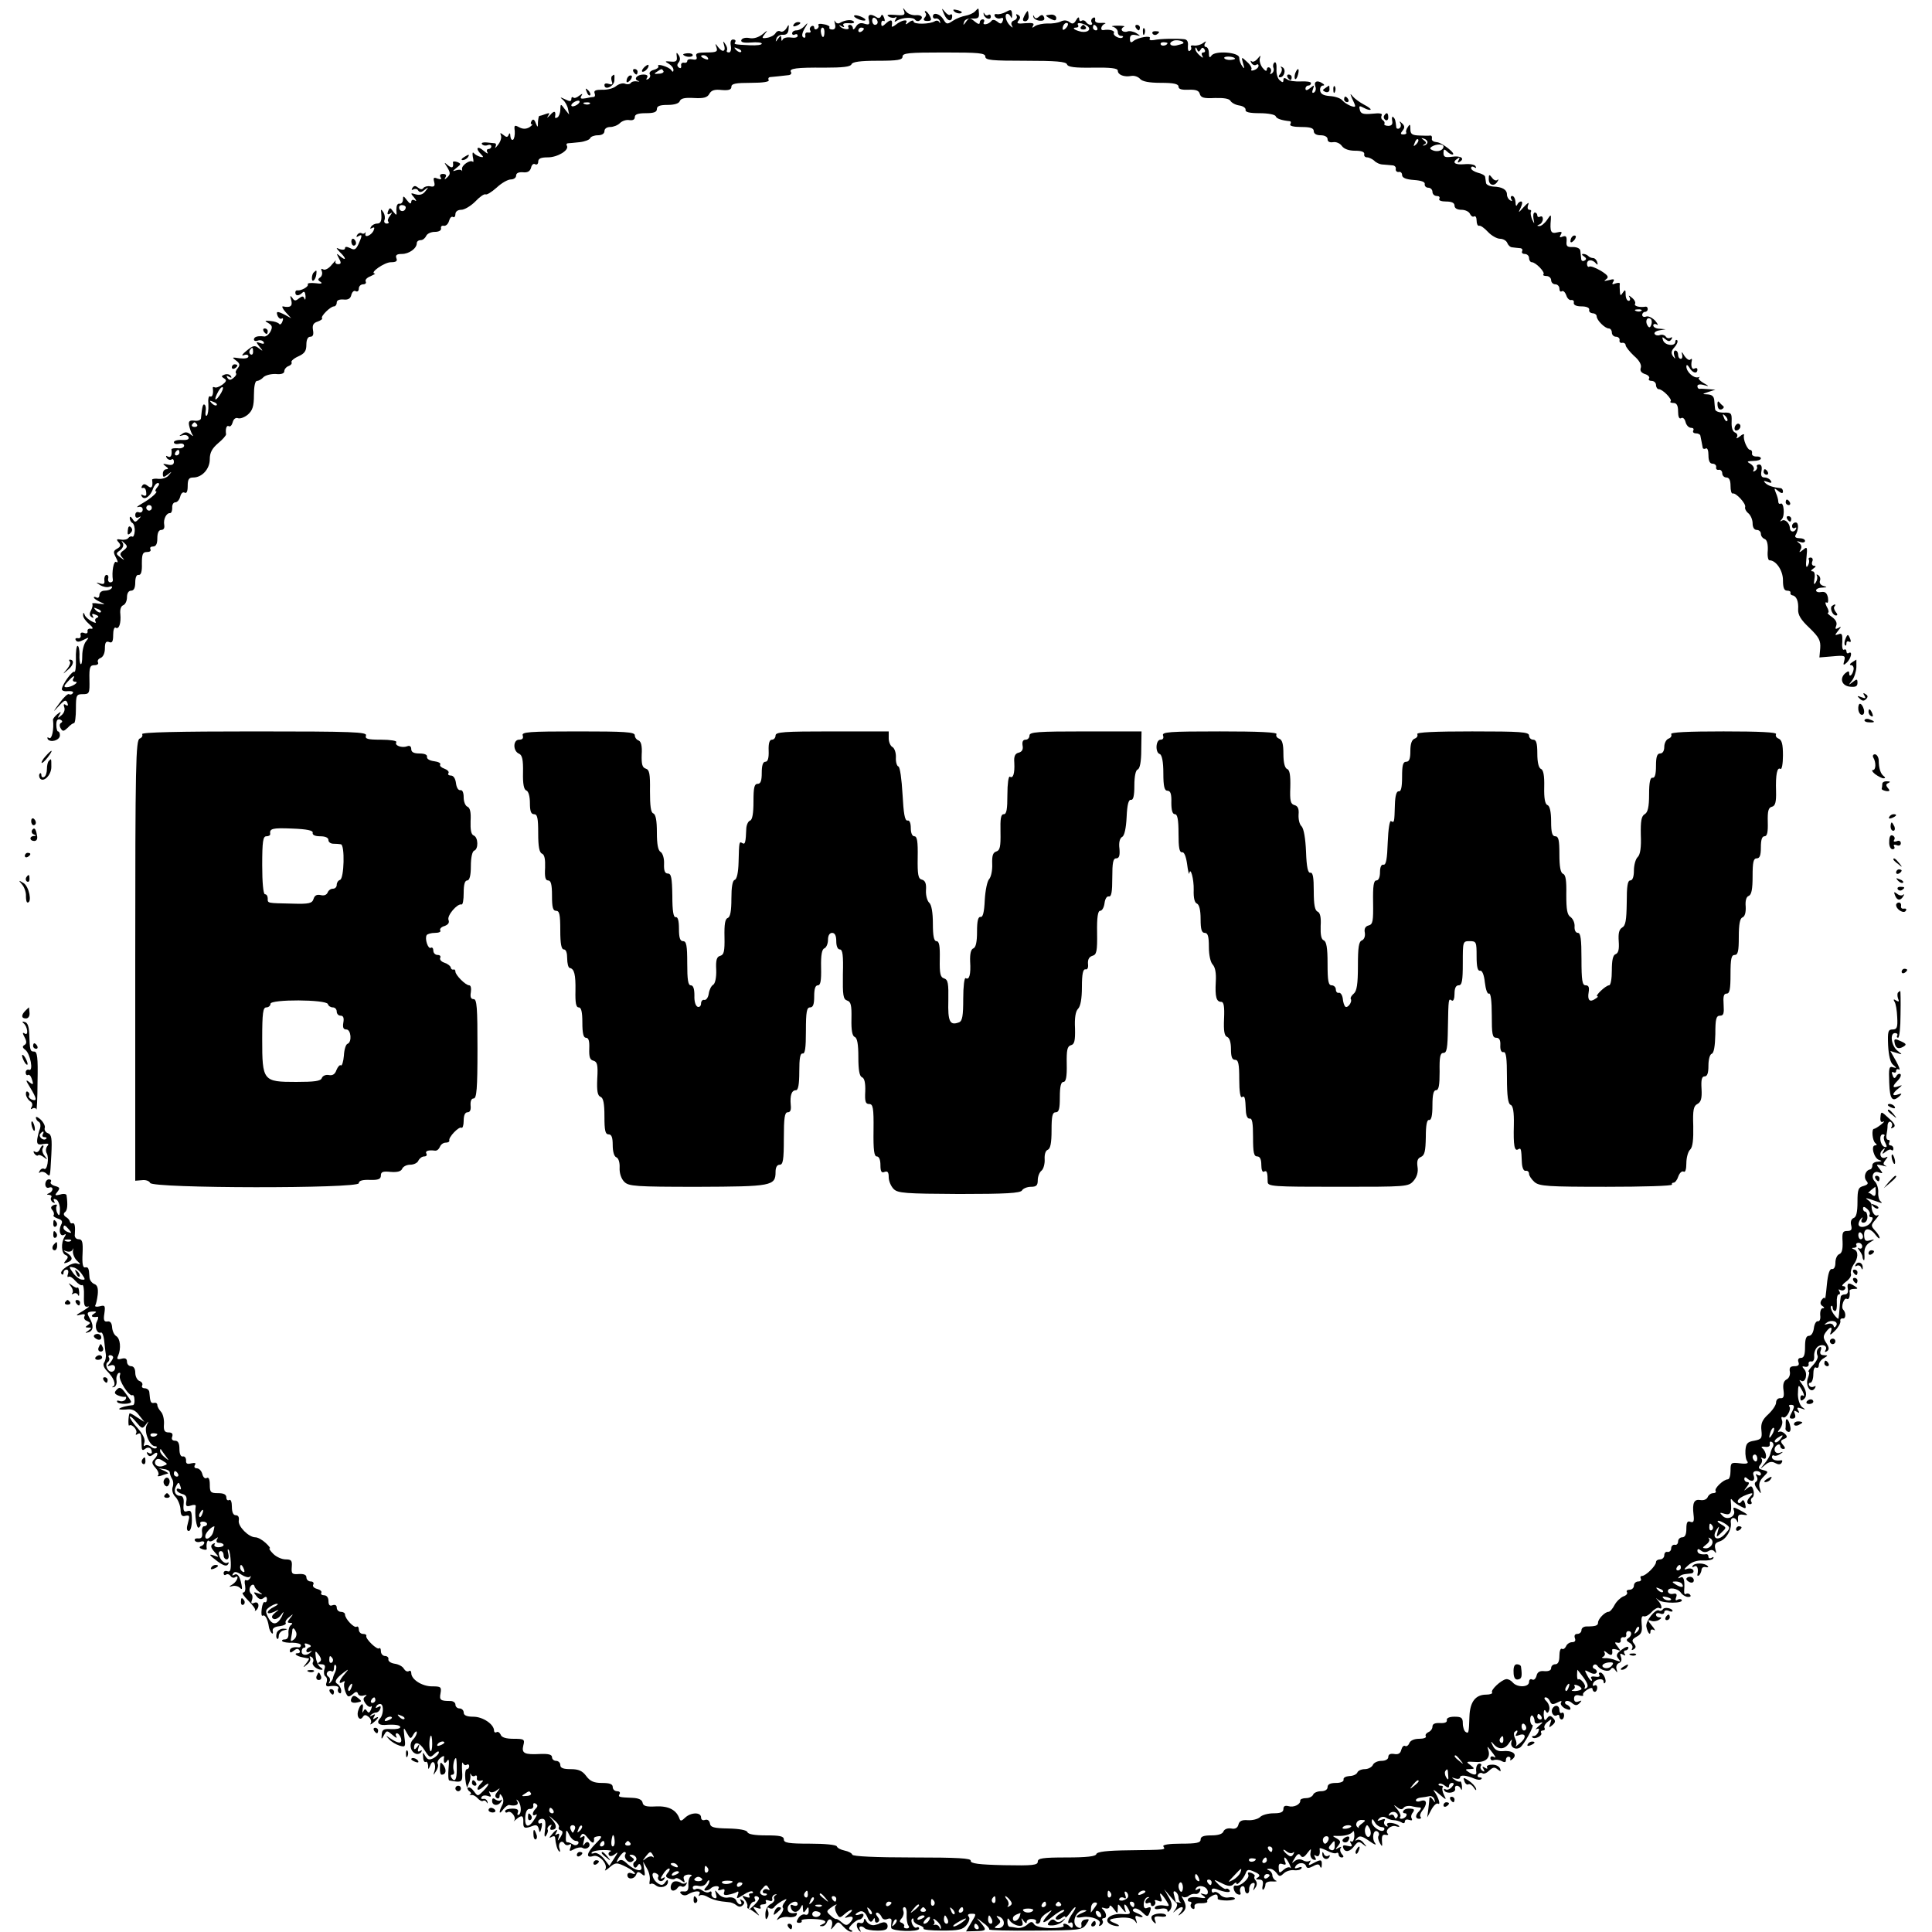
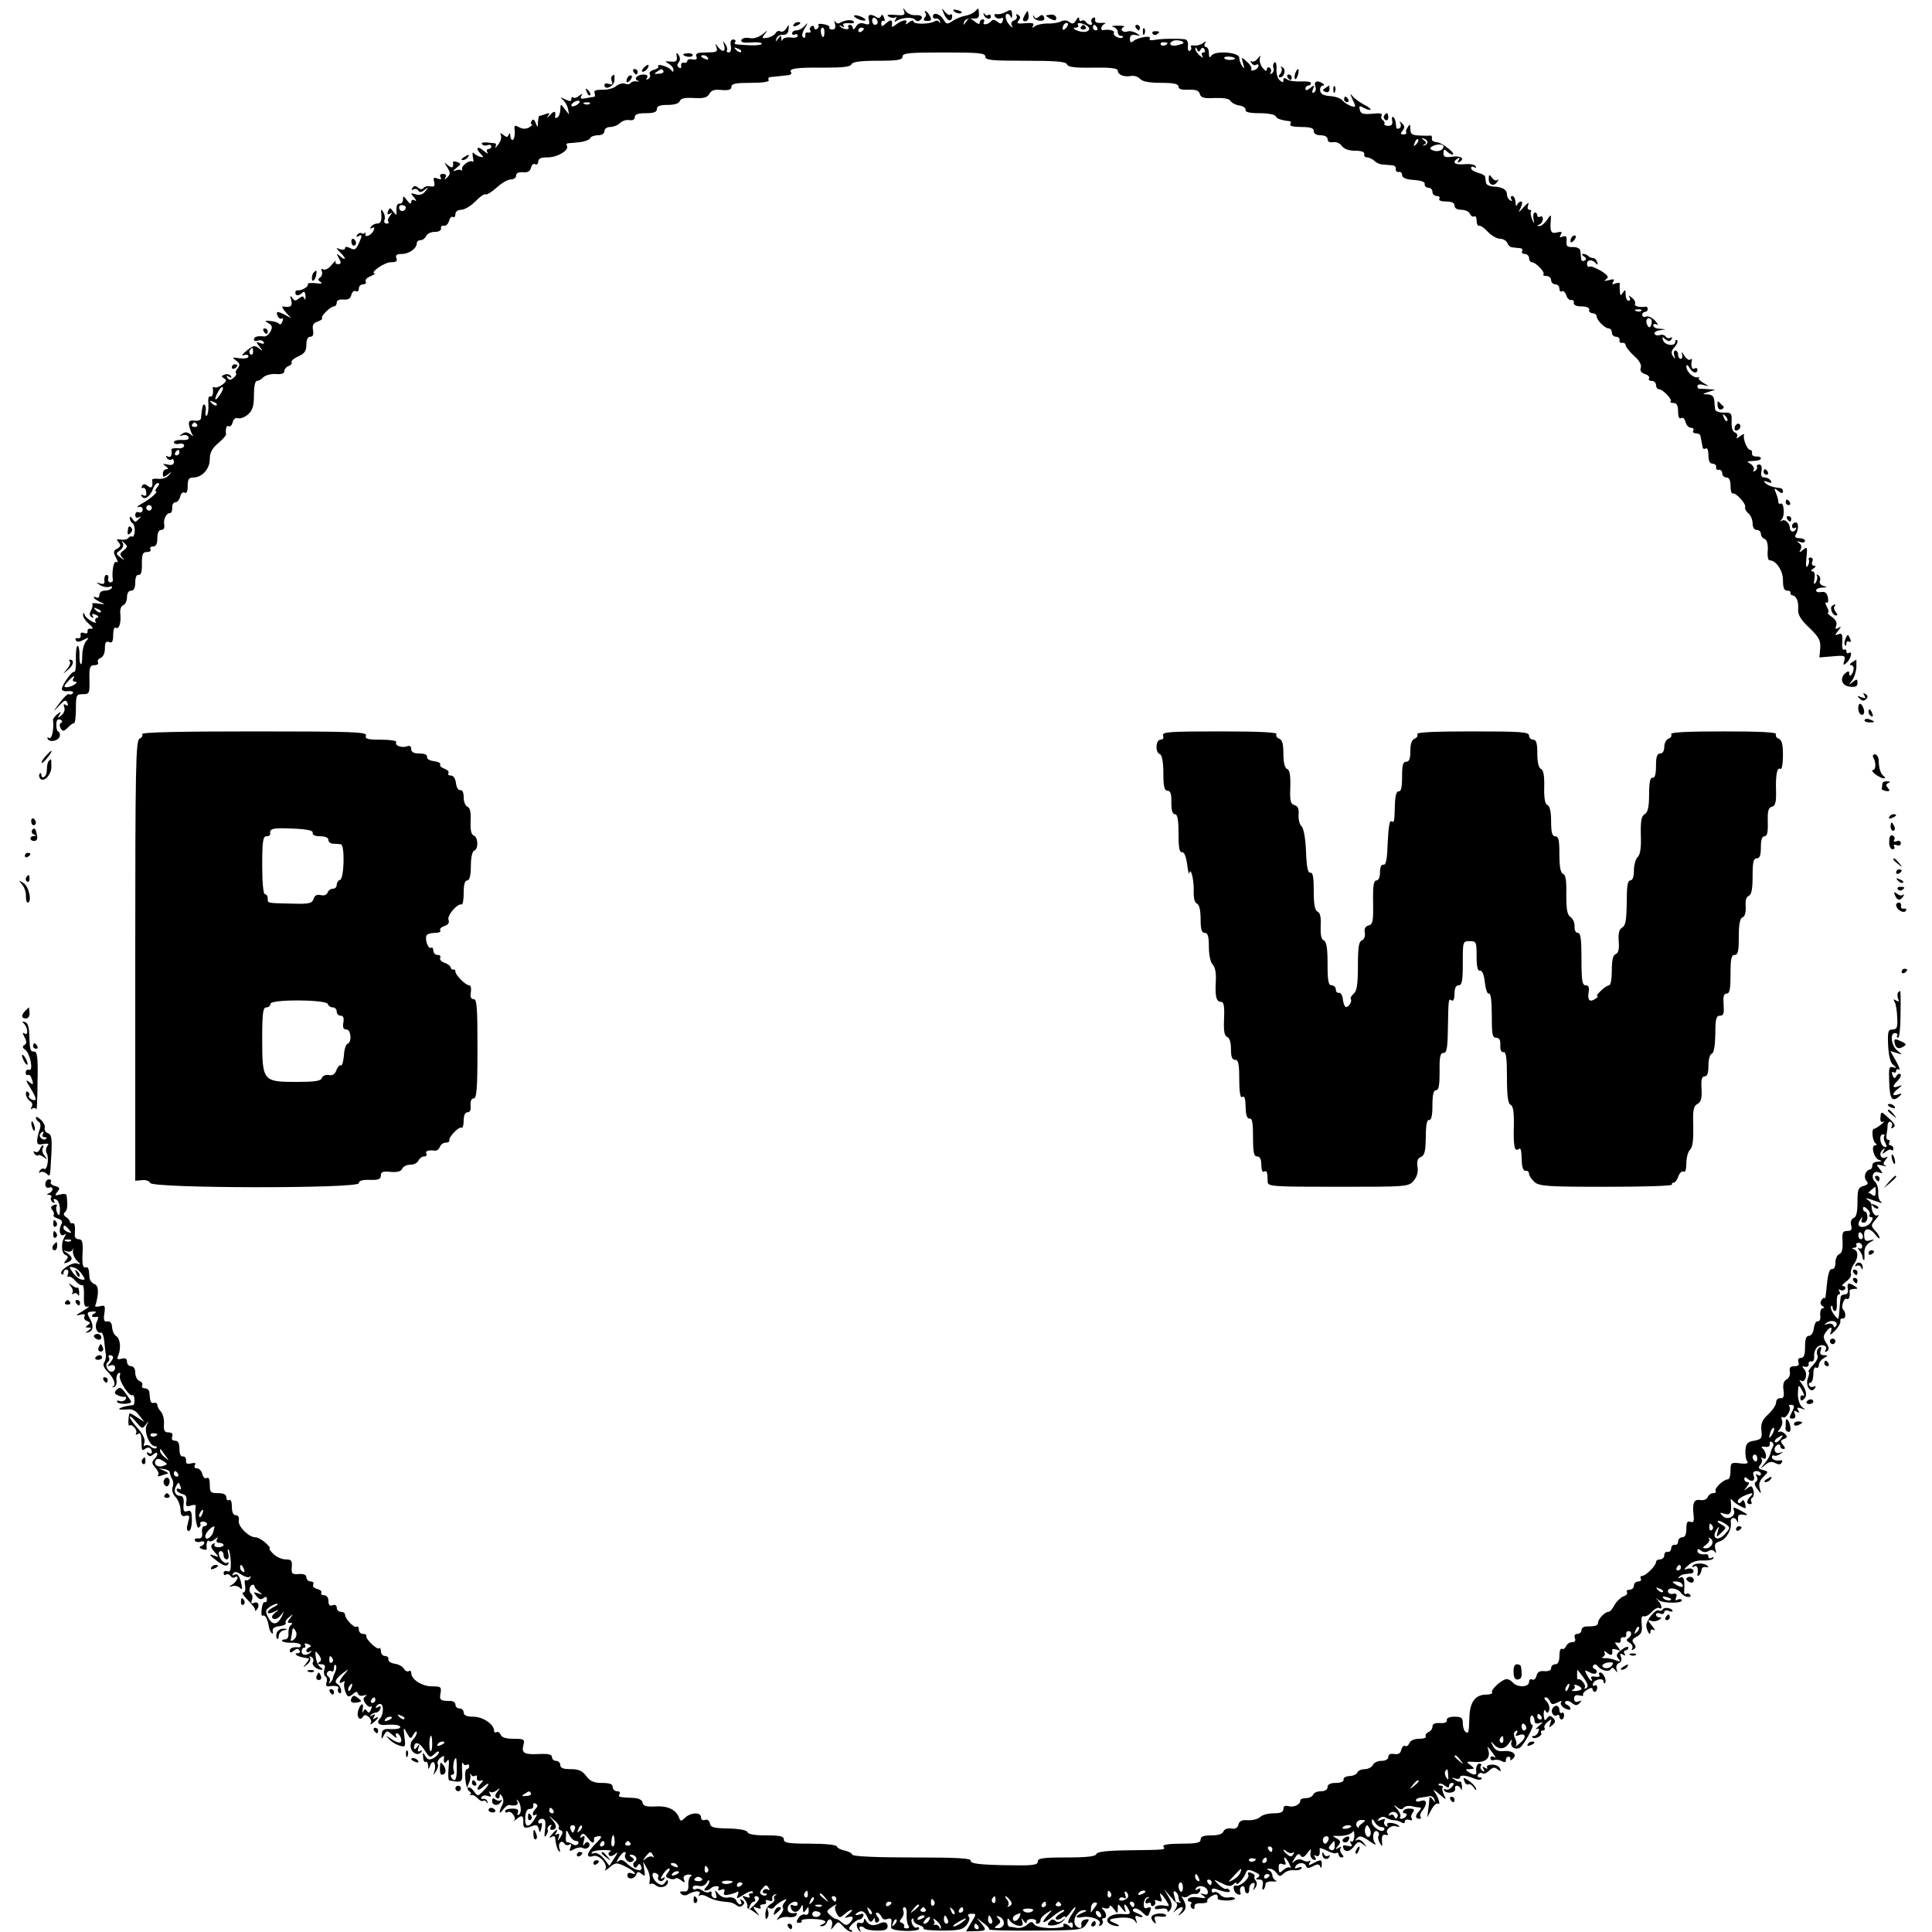
<svg xmlns="http://www.w3.org/2000/svg" version="1.0" width="700pt" height="700pt" viewBox="0 0 700 700" preserveAspectRatio="xMidYMid meet">
  <g transform="translate(0,700) scale(0.1,-0.1)" fill="#000000" stroke="none">
    <path d="M3276 6959 c4 -14 -1 -16 -33 -13 -25 2 -33 0 -23 -6 8 -5 18 -6 24 -3 5 4 6 1 1 -7 -6 -10 -4 -11 6 -4 19 11 58 13 65 2 3 -4 10 -6 15 -3 17 11 9 22 -13 20 -13 -1 -29 5 -36 14 -11 15 -12 14 -6 0z" />
    <path d="M3421 6948 c11 -26 29 -29 29 -6 0 6 -3 8 -7 5 -3 -4 -12 1 -20 11 -12 15 -12 13 -2 -10z" />
    <path d="M3458 6958 c5 -5 16 -8 23 -6 8 3 3 7 -10 11 -17 4 -21 3 -13 -5z" />
    <path d="M3532 6958 c-6 -6 -22 -13 -34 -15 -12 -2 -33 -10 -45 -18 -21 -14 -24 -14 -35 5 -13 21 -38 27 -38 10 0 -5 5 -9 11 -7 6 1 13 -4 15 -11 1 -7 0 -8 -3 -2 -2 5 -10 7 -16 3 -18 -11 -77 -12 -77 -1 0 6 -8 4 -17 -3 -9 -8 -14 -9 -10 -2 9 15 -16 11 -38 -7 -9 -7 -15 -9 -14 -4 4 22 -2 26 -19 11 -15 -14 -19 -15 -19 -2 0 8 4 12 9 9 4 -3 5 3 1 12 -4 11 -8 13 -11 6 -2 -7 -9 -9 -15 -5 -23 15 -35 11 -29 -9 4 -17 1 -19 -16 -14 -14 5 -24 1 -31 -11 -6 -10 -11 -12 -11 -5 0 6 -5 12 -11 12 -5 0 -8 -4 -5 -9 7 -11 -21 -8 -31 4 -4 4 -2 5 6 0 9 -5 12 -4 7 3 -4 6 3 9 19 8 13 -2 22 1 19 5 -6 10 -33 7 -51 -4 -6 -4 -14 -1 -17 5 -3 7 -4 4 -1 -8 4 -14 0 -21 -9 -21 -9 0 -13 4 -11 8 3 3 -6 9 -20 11 -13 3 -22 2 -20 -3 3 -4 1 -10 -5 -14 -5 -3 -10 -1 -10 5 0 6 -5 8 -10 5 -6 -4 -8 -11 -4 -16 3 -5 0 -8 -8 -7 -7 2 -12 -3 -10 -10 1 -8 -2 -11 -8 -7 -6 4 -4 16 6 33 12 19 12 22 1 10 -8 -10 -22 -18 -31 -18 -9 0 -16 -5 -16 -11 0 -5 5 -7 10 -4 6 3 10 1 10 -5 0 -6 -11 -8 -24 -6 -14 2 -27 -1 -30 -7 -3 -7 -5 -6 -5 3 -1 13 -2 13 -12 0 -9 -13 -10 -13 -6 0 2 8 13 15 23 14 14 -1 20 6 21 20 2 19 1 19 -8 3 -6 -9 -15 -14 -21 -11 -6 4 -14 1 -18 -6 -5 -8 -18 -15 -31 -17 -19 -3 -20 -1 -8 14 12 15 11 15 -8 -1 -14 -11 -32 -17 -47 -14 -14 3 -27 0 -30 -7 -3 -8 8 -11 35 -9 21 2 39 0 39 -4 0 -5 -19 -7 -42 -6 -59 3 -60 3 -54 12 3 5 -1 9 -8 9 -8 0 -11 -9 -8 -24 2 -13 -1 -23 -7 -23 -7 0 -10 4 -7 8 2 4 0 14 -6 22 -8 13 -9 12 -5 -2 8 -24 -4 -30 -20 -10 -12 16 -13 16 -7 0 5 -15 0 -18 -36 -18 -32 0 -41 -3 -37 -14 4 -10 0 -14 -14 -11 -10 2 -19 0 -19 -6 0 -5 -6 -8 -12 -6 -7 1 -12 -4 -10 -11 1 -8 -2 -11 -8 -7 -7 5 -8 11 -1 19 6 8 6 17 0 26 -8 12 -9 11 -7 -5 2 -16 -2 -20 -22 -18 -21 2 -23 1 -7 -8 9 -5 17 -15 17 -22 0 -8 -3 -9 -8 -1 -8 12 -55 26 -47 14 3 -4 -5 -10 -16 -13 -12 -3 -18 -10 -15 -16 4 -5 1 -13 -5 -17 -8 -4 -9 -3 -5 4 5 8 0 12 -13 12 -23 0 -37 -17 -19 -23 7 -2 5 -3 -4 -2 -10 2 -20 -1 -23 -6 -3 -4 -12 -6 -21 -2 -8 3 -22 -1 -32 -9 -9 -8 -32 -14 -50 -13 -23 0 -31 -3 -28 -12 3 -7 2 -13 -2 -14 -4 0 -17 -2 -30 -5 -17 -3 -21 -1 -16 8 6 10 5 10 -8 1 -8 -7 -18 -10 -21 -6 -4 3 -7 1 -7 -6 0 -9 -6 -9 -22 -1 -19 9 -21 9 -8 -2 8 -7 16 -22 18 -33 l4 -20 -16 20 c-15 20 -15 20 -16 -2 0 -12 -5 -25 -10 -28 -6 -4 -10 -3 -9 2 4 21 -3 24 -18 6 -10 -10 -13 -12 -8 -4 8 12 6 13 -8 8 -10 -4 -21 -7 -23 -7 -2 0 -4 -10 -5 -22 0 -21 -1 -21 -8 -4 -5 14 -10 16 -15 8 -4 -7 -4 -12 1 -12 4 0 0 -5 -9 -11 -12 -7 -24 -7 -37 0 -17 9 -19 8 -16 -14 1 -14 -2 -28 -6 -31 -5 -3 -9 3 -10 13 0 11 -3 13 -6 5 -4 -10 -8 -10 -19 -1 -12 9 -13 9 -9 -2 3 -8 -2 -23 -11 -34 -8 -11 -13 -14 -9 -7 3 6 3 12 -2 13 -4 0 -18 2 -30 3 -12 1 -20 -1 -17 -6 4 -5 12 -7 20 -4 8 3 14 1 14 -4 0 -6 -5 -10 -11 -10 -5 0 -7 -6 -3 -12 4 -7 -2 -4 -14 6 -23 20 -31 9 -9 -13 10 -10 9 -12 -3 -9 -8 2 -19 8 -23 13 -5 6 -6 0 -4 -13 3 -13 3 -21 0 -18 -9 9 -42 -13 -39 -27 1 -6 1 -9 -1 -5 -2 4 -12 4 -21 1 -14 -5 -13 -3 2 9 17 13 17 15 3 21 -9 3 -16 3 -16 -1 3 -20 -3 -23 -18 -11 -15 13 -15 12 -2 -8 11 -19 11 -24 0 -35 -11 -10 -12 -10 -7 0 5 7 1 12 -9 12 -10 0 -13 -5 -9 -12 5 -8 2 -9 -11 -5 -14 6 -16 3 -12 -12 4 -15 0 -19 -14 -16 -10 2 -21 -1 -25 -6 -4 -6 -10 -6 -19 1 -10 8 -15 8 -21 -1 -4 -7 -3 -9 4 -5 6 3 14 2 17 -4 5 -8 12 -7 23 2 15 12 16 11 3 -5 -9 -12 -21 -15 -35 -11 -19 6 -20 5 -6 -11 9 -11 10 -16 3 -11 -8 4 -13 2 -13 -6 -1 -8 -6 -6 -15 6 -13 17 -15 18 -15 3 0 -9 -6 -16 -12 -15 -8 2 -12 -7 -12 -22 2 -22 1 -22 -11 -7 -11 16 -13 16 -19 2 -4 -11 -2 -14 7 -9 9 6 9 5 0 -8 -7 -8 -10 -18 -6 -21 3 -4 1 -7 -6 -7 -7 0 -11 6 -8 13 3 8 1 20 -4 28 -8 12 -10 12 -8 -1 3 -29 -1 -40 -15 -40 -8 0 -18 -5 -22 -12 -4 -7 -3 -8 4 -4 8 4 10 2 6 -8 -7 -18 -34 -30 -30 -13 1 7 1 9 -1 4 -3 -4 -9 -5 -13 -2 -5 3 -12 0 -16 -6 -4 -8 -3 -9 4 -5 15 9 15 3 1 -28 -10 -21 -15 -23 -30 -15 -13 6 -19 6 -19 0 0 -6 -8 -7 -18 -4 -16 7 -16 6 0 -11 23 -22 23 -33 1 -15 -15 13 -15 12 -5 -7 9 -16 8 -21 -3 -21 -8 0 -12 5 -9 11 3 6 -3 0 -14 -13 -10 -13 -24 -21 -31 -17 -7 4 -9 2 -5 -7 3 -8 0 -18 -6 -22 -9 -6 -9 -10 1 -16 9 -6 3 -8 -18 -5 -18 2 -30 0 -28 -4 5 -8 -24 -24 -37 -22 -5 1 -8 -2 -8 -8 0 -13 13 -13 26 0 6 6 10 2 11 -13 0 -12 -1 -16 -4 -9 -4 10 -8 10 -20 1 -12 -10 -17 -10 -24 2 -8 10 -9 8 -4 -8 6 -22 -3 -29 -30 -23 -5 1 -1 -9 10 -21 l20 -22 -22 12 c-29 15 -34 14 -27 -4 4 -8 10 -12 15 -9 5 3 6 -2 2 -11 -3 -9 -9 -13 -12 -8 -3 4 -17 9 -31 10 -22 2 -23 1 -7 -8 13 -8 15 -14 7 -30 -6 -11 -16 -19 -23 -18 -23 3 -37 -1 -37 -11 0 -5 6 -7 14 -4 8 3 17 1 21 -5 4 -7 -1 -8 -12 -4 -16 6 -17 5 -3 -13 14 -17 14 -18 -2 -6 -15 12 -21 11 -45 -9 -15 -12 -20 -19 -10 -16 9 4 17 2 17 -4 0 -7 -13 -9 -32 -7 -28 4 -29 4 -13 -8 14 -10 15 -17 7 -27 -7 -8 -10 -16 -7 -19 3 -3 -1 -11 -9 -17 -11 -9 -16 -9 -22 0 -5 8 -3 9 6 4 8 -5 11 -4 6 3 -4 6 -14 8 -22 5 -13 -5 -13 -7 -2 -14 10 -6 9 -11 -7 -23 -11 -8 -23 -12 -28 -9 -4 2 -7 1 -6 -4 3 -19 -2 -34 -10 -29 -5 3 -8 -10 -6 -29 1 -20 -2 -38 -6 -41 -4 -2 -6 4 -4 16 2 11 0 22 -4 24 -6 4 -9 -8 -13 -50 -1 -6 -11 -10 -24 -8 -17 2 -22 -2 -19 -17 2 -10 7 -25 11 -32 6 -9 5 -9 -7 0 -10 8 -19 9 -29 1 -13 -8 -12 -9 2 -5 9 3 18 0 21 -7 3 -8 -5 -11 -24 -10 -16 1 -29 -3 -29 -8 0 -6 8 -8 18 -6 11 3 19 0 19 -7 0 -6 -11 -11 -23 -9 -13 1 -23 -1 -23 -4 3 -21 -2 -32 -13 -26 -7 4 -8 3 -4 -5 4 -6 12 -9 17 -6 5 4 9 0 9 -8 0 -10 -7 -14 -23 -10 -18 4 -19 3 -7 -6 10 -7 11 -11 3 -11 -7 0 -13 -7 -13 -16 0 -14 2 -15 18 -3 15 12 16 12 4 -2 -6 -9 -23 -15 -37 -14 -13 2 -24 0 -24 -3 4 -26 -2 -34 -15 -23 -10 8 -16 9 -21 1 -4 -6 -3 -9 2 -8 8 3 13 -5 13 -23 0 -5 -5 -7 -12 -3 -7 4 -8 3 -4 -5 10 -15 32 2 41 30 4 10 11 19 17 19 6 0 6 -6 -2 -15 -7 -8 -9 -15 -6 -15 12 0 -17 -26 -49 -44 -17 -10 -23 -15 -14 -13 9 3 16 -1 16 -9 0 -8 -6 -13 -14 -10 -7 3 -13 -1 -13 -10 0 -9 5 -12 13 -8 9 5 9 3 -1 -7 -11 -12 -14 -12 -22 1 -6 9 -10 10 -10 3 0 -6 4 -15 10 -18 5 -3 9 -17 8 -30 -1 -13 -5 -22 -9 -19 -4 2 -10 0 -14 -5 -3 -5 -15 -8 -26 -6 -17 3 -19 1 -9 -10 9 -10 7 -16 -6 -23 -14 -8 -14 -13 -4 -32 8 -15 8 -20 1 -16 -9 6 -17 -36 -12 -66 0 -5 -4 -8 -9 -8 -6 0 -10 6 -8 14 2 8 -1 14 -7 13 -5 -1 -8 -10 -7 -19 2 -13 -2 -16 -15 -12 -17 5 -17 5 0 -6 10 -6 25 -9 33 -6 9 3 12 1 9 -4 -3 -6 -15 -10 -26 -10 -11 0 -19 -7 -19 -16 0 -8 -5 -12 -10 -9 -6 3 -10 4 -10 0 0 -3 10 -10 23 -16 20 -9 20 -9 -6 -6 -15 3 -25 2 -23 -1 3 -2 1 -13 -4 -23 -7 -12 -6 -20 2 -25 7 -4 8 -3 4 4 -5 8 -1 10 10 5 11 -4 13 -8 6 -11 -7 -2 -9 -8 -6 -14 4 -6 -1 -6 -14 1 -11 6 -23 16 -25 23 -4 10 -6 10 -6 0 -1 -8 9 -22 22 -33 14 -12 16 -18 7 -17 -8 2 -14 -2 -13 -9 2 -7 -4 -10 -13 -6 -9 3 -14 0 -12 -8 2 -8 -3 -13 -10 -11 -8 1 -11 -2 -7 -8 4 -7 13 -6 28 2 20 10 21 10 9 -5 -8 -9 -14 -33 -14 -52 0 -20 -2 -34 -6 -31 -3 3 -5 19 -4 36 0 16 -3 30 -7 30 -4 0 -7 -22 -6 -49 1 -27 -2 -48 -6 -45 -7 4 -42 -43 -45 -62 -1 -6 9 -10 22 -8 13 1 22 -2 18 -7 -3 -5 -9 -7 -14 -4 -4 3 -20 -12 -35 -33 -25 -34 -25 -35 -2 -10 20 22 26 24 31 12 4 -10 2 -13 -6 -8 -7 5 -9 2 -5 -9 3 -9 -1 -21 -11 -29 -13 -11 -15 -11 -7 2 8 13 6 13 -8 2 -9 -8 -16 -17 -15 -20 4 -34 -4 -72 -14 -66 -6 4 -8 3 -5 -4 10 -14 44 -4 44 14 0 8 -3 14 -7 14 -3 0 -6 11 -6 24 0 16 4 22 14 19 8 -4 10 -8 3 -12 -6 -4 -6 -12 -1 -20 7 -12 11 -11 25 2 9 10 19 17 23 17 4 0 7 24 7 52 0 50 2 53 25 53 24 0 25 3 24 53 -1 45 2 52 18 52 11 0 16 5 13 10 -3 6 1 13 9 16 10 4 16 18 16 35 0 21 4 27 15 23 11 -5 15 1 15 26 0 17 4 29 9 26 12 -8 20 16 17 49 -2 16 2 29 10 32 8 3 14 16 14 29 0 15 6 24 15 24 10 0 15 10 15 30 0 18 5 29 12 27 9 -1 13 12 12 41 0 34 3 42 18 42 11 0 16 4 13 10 -3 6 1 10 9 10 11 0 16 9 16 30 0 19 5 30 14 30 9 0 13 7 11 18 -4 21 8 44 21 43 5 0 8 8 8 19 -1 11 4 20 11 20 7 0 15 9 18 21 3 12 10 18 16 14 7 -4 11 5 11 24 0 24 4 31 20 31 32 0 60 31 60 66 0 24 8 39 30 58 17 14 30 29 29 33 -3 19 2 34 10 29 5 -3 11 3 14 14 3 12 11 18 19 15 8 -3 24 3 36 13 17 15 22 30 22 71 0 30 4 51 11 51 6 0 17 6 24 14 8 7 28 12 45 11 19 -2 30 2 30 10 0 7 7 16 16 19 8 3 13 9 10 14 -2 4 9 14 25 21 22 10 29 19 29 42 0 18 5 29 14 29 10 0 13 8 10 24 -3 18 1 26 17 31 11 4 18 9 16 12 -7 6 30 43 43 43 5 0 10 6 10 14 0 8 9 12 24 11 17 -2 26 3 29 17 3 11 10 17 16 13 6 -3 11 1 11 9 0 9 7 16 16 16 8 0 12 5 9 10 -3 6 4 14 17 19 13 6 20 10 16 10 -21 2 35 41 58 41 19 0 25 4 20 15 -4 11 2 15 20 15 26 0 54 20 54 39 0 6 6 11 14 11 8 0 16 7 20 15 3 8 17 15 31 15 15 0 24 5 23 13 -2 6 3 11 10 9 8 -1 16 7 19 18 3 11 9 17 14 14 5 -3 9 2 9 10 0 10 9 16 21 16 12 0 35 14 51 30 16 17 32 28 37 26 4 -3 22 8 40 24 18 17 41 30 52 30 10 0 19 6 19 14 0 9 9 13 24 12 17 -2 26 3 30 16 2 11 9 17 15 13 6 -3 11 1 11 9 0 12 10 16 35 16 35 0 78 26 69 42 -3 4 -2 8 3 9 4 0 24 2 43 4 19 2 36 9 38 14 2 6 15 11 28 11 15 0 24 6 24 15 0 9 9 15 21 15 11 0 27 6 35 14 8 8 23 13 34 11 13 -2 20 2 20 11 0 10 12 14 40 14 29 0 40 4 40 15 0 11 11 15 39 15 24 0 41 5 44 14 4 10 19 13 52 11 35 -2 48 2 55 15 7 13 19 17 45 14 25 -2 35 1 35 12 0 11 16 14 71 14 44 0 68 4 64 10 -3 6 0 11 7 11 13 1 40 4 66 7 7 1 11 6 8 11 -9 13 20 17 121 16 66 0 94 3 98 12 3 9 31 13 95 13 73 0 90 3 90 15 0 13 23 15 150 15 127 0 150 -2 150 -15 0 -13 23 -15 145 -15 111 0 147 -3 151 -13 3 -10 29 -13 94 -12 64 1 90 -2 90 -11 0 -15 23 -24 49 -19 11 2 25 -3 32 -11 8 -9 32 -14 75 -14 47 0 64 -4 64 -14 0 -9 12 -12 36 -11 27 1 38 -3 41 -15 4 -14 15 -17 54 -15 32 1 52 -2 57 -10 4 -7 18 -15 32 -17 14 -2 24 -9 23 -16 -2 -8 14 -12 51 -12 30 0 56 -5 58 -11 3 -9 22 -15 51 -18 5 -1 5 -5 2 -11 -4 -6 12 -10 39 -10 34 0 46 -4 46 -15 0 -9 9 -15 25 -15 15 0 25 -6 25 -14 0 -9 7 -13 20 -11 11 2 25 -4 32 -14 8 -11 26 -17 48 -17 22 0 34 -4 33 -12 -2 -7 3 -12 10 -12 7 0 19 -6 26 -12 6 -7 21 -14 32 -14 10 -1 26 -2 34 -3 8 0 14 -7 12 -13 -1 -7 4 -12 11 -11 6 2 12 -3 12 -11 0 -10 14 -16 43 -18 27 -2 41 -7 39 -15 -1 -7 5 -13 13 -13 8 0 15 -7 15 -15 0 -8 7 -15 16 -15 8 0 12 -4 9 -10 -4 -6 7 -10 24 -10 21 0 31 -5 31 -15 0 -9 9 -15 25 -15 14 0 28 -7 31 -15 4 -8 10 -12 15 -9 5 3 9 -4 9 -15 0 -12 4 -20 9 -19 5 2 19 -8 32 -22 13 -14 33 -25 44 -25 11 0 23 -7 26 -15 3 -8 11 -16 18 -16 6 -1 18 -2 27 -3 8 0 12 -5 9 -11 -3 -5 1 -10 9 -10 9 0 16 -7 16 -15 0 -8 5 -15 10 -15 14 0 50 -37 42 -44 -3 -3 2 -6 11 -6 9 0 17 -7 17 -15 0 -8 7 -15 15 -15 8 0 15 -7 15 -16 0 -8 4 -13 9 -9 5 3 12 -4 16 -15 3 -11 12 -19 18 -17 7 1 11 -4 9 -10 -1 -8 9 -13 28 -13 18 0 29 -5 28 -12 -2 -7 4 -12 12 -13 8 0 15 -5 15 -11 0 -14 30 -44 44 -44 6 0 11 -7 11 -15 0 -8 7 -15 15 -15 8 0 14 -6 13 -12 -2 -7 3 -12 10 -10 6 1 12 -3 12 -9 0 -5 14 -23 30 -38 20 -17 28 -33 25 -43 -4 -11 1 -18 14 -23 12 -3 19 -11 16 -16 -4 -5 1 -9 9 -9 9 0 16 -7 16 -15 0 -8 5 -15 10 -15 14 0 50 -37 43 -44 -4 -3 1 -6 10 -6 12 0 17 -9 17 -31 0 -19 4 -28 11 -24 6 4 13 -2 16 -14 3 -12 12 -21 20 -21 8 0 11 -4 8 -10 -3 -5 1 -10 9 -10 9 0 17 -4 17 -10 1 -5 3 -14 4 -20 1 -5 3 -15 4 -21 0 -5 6 -7 11 -4 6 4 10 -7 10 -24 0 -21 5 -31 15 -31 8 0 14 -6 13 -12 -2 -7 3 -12 10 -10 6 1 12 -5 12 -13 0 -8 7 -15 15 -15 10 0 15 -10 15 -30 0 -17 3 -29 8 -28 11 4 49 -37 45 -49 -2 -5 3 -16 12 -23 8 -7 15 -23 15 -36 0 -15 6 -24 15 -24 8 0 15 -6 15 -14 0 -8 6 -16 14 -19 8 -3 12 -18 11 -41 -2 -20 1 -36 6 -36 24 0 49 -37 49 -72 0 -27 4 -38 15 -38 8 0 14 -3 12 -8 -1 -4 2 -8 7 -9 15 -2 23 -22 21 -51 -1 -20 10 -38 41 -67 35 -34 41 -46 39 -74 l-3 -33 48 4 c44 4 47 3 42 -16 -5 -17 -3 -18 10 -6 15 15 21 43 6 34 -4 -3 -8 0 -8 6 0 6 -4 9 -9 6 -5 -3 -8 10 -6 28 1 28 -1 33 -14 28 -14 -5 -14 -4 -1 13 12 15 12 17 1 10 -11 -6 -13 -4 -8 8 4 11 -2 22 -16 32 -12 8 -18 15 -14 15 4 0 3 10 -4 21 -6 12 -7 19 -1 16 5 -4 7 4 5 18 -4 17 -10 22 -24 20 -10 -2 -19 0 -19 6 0 5 10 10 23 10 18 1 18 2 4 6 -11 3 -16 11 -13 19 3 7 0 16 -6 20 -6 4 -8 3 -5 -2 3 -6 1 -16 -4 -24 -7 -11 -8 -7 -5 13 3 17 0 27 -7 27 -7 0 -6 4 3 10 9 6 11 10 3 10 -7 0 -10 7 -7 15 4 8 1 15 -6 15 -6 0 -9 -4 -6 -8 2 -4 1 -14 -4 -22 -6 -10 -8 0 -5 28 4 40 3 43 -12 30 -14 -11 -16 -11 -9 1 5 8 3 17 -5 23 -11 8 -10 9 4 4 9 -3 17 -1 17 4 0 6 -9 10 -21 10 -11 0 -17 4 -14 10 12 20 13 47 1 47 -7 0 -13 -6 -13 -13 0 -7 5 -10 10 -7 6 4 7 1 3 -6 -8 -12 -21 -7 -21 7 -1 16 -17 32 -28 26 -9 -5 -9 -4 -1 5 12 13 7 64 -5 56 -4 -2 -8 1 -8 8 0 7 -4 21 -9 32 -7 18 -6 18 9 6 11 -9 17 -10 17 -2 0 6 -3 11 -7 12 -28 3 -47 9 -57 19 -8 8 -6 9 8 4 13 -5 17 -4 12 4 -4 7 -14 12 -23 12 -11 0 -14 7 -11 23 3 15 0 24 -8 24 -7 0 -11 -4 -8 -8 2 -4 -1 -11 -7 -15 -7 -4 -9 -3 -5 4 3 6 -2 15 -11 21 -16 9 -14 10 10 11 15 0 27 4 27 9 0 5 -8 8 -17 7 -10 0 -17 5 -15 12 1 6 -2 12 -7 12 -10 0 -27 39 -22 54 1 5 -6 3 -15 -5 -10 -8 -15 -9 -11 -3 4 7 1 14 -7 17 -9 4 -13 19 -12 39 1 31 -1 34 -29 33 -17 0 -31 5 -31 13 -1 6 -2 21 -3 32 -1 13 -8 20 -23 21 -22 1 -22 1 2 9 l25 8 -25 2 c-14 1 -28 2 -32 1 -5 0 -8 4 -8 10 0 6 9 8 23 4 21 -6 21 -5 -2 8 -13 8 -20 16 -15 19 5 3 3 3 -4 1 -16 -4 -42 20 -42 39 0 8 4 7 11 -4 11 -20 29 -24 29 -7 0 5 -4 7 -10 4 -10 -6 -15 9 -10 30 1 6 -2 6 -6 2 -4 -4 -14 3 -22 15 -7 13 -11 15 -8 6 3 -10 1 -18 -4 -18 -6 0 -10 7 -10 15 0 8 -4 15 -10 15 -5 0 -7 -8 -4 -17 5 -15 4 -15 -5 -3 -7 11 -6 19 6 32 9 10 13 21 10 25 -4 3 -7 1 -7 -5 0 -18 -37 -14 -44 4 -5 14 -4 15 8 5 11 -9 16 -9 22 0 4 7 3 9 -4 5 -6 -3 -14 -1 -17 5 -4 5 -13 8 -21 5 -7 -3 -16 -1 -19 4 -3 5 5 11 17 13 l23 4 -22 2 c-13 0 -23 6 -23 12 0 5 6 7 13 3 6 -4 4 2 -6 14 -11 11 -25 18 -33 15 -8 -3 -14 0 -14 6 0 6 5 11 10 11 6 0 10 5 10 10 0 6 -3 9 -7 9 -22 -4 -44 2 -39 10 3 5 -2 15 -11 22 -12 10 -14 10 -9 2 4 -7 2 -13 -3 -13 -6 0 -11 10 -11 23 0 18 -2 19 -10 7 -8 -13 -10 -12 -11 5 -1 11 -1 23 0 27 0 4 -7 4 -16 1 -11 -5 -14 -3 -8 6 6 10 2 11 -16 6 -17 -4 -20 -4 -10 3 11 8 8 14 -19 31 -19 11 -37 18 -42 15 -4 -3 -8 2 -8 10 0 17 20 17 33 1 5 -6 7 -4 4 5 -2 8 -9 15 -15 15 -5 0 -14 3 -18 8 -4 4 -12 7 -18 7 -6 0 -5 -4 3 -9 9 -6 10 -11 2 -15 -6 -4 -12 -1 -12 6 -1 7 -2 20 -3 28 0 9 -11 15 -27 15 -21 -1 -25 3 -23 21 1 17 -2 21 -14 17 -11 -5 -13 -3 -7 7 6 10 3 12 -13 8 -23 -6 -27 3 -23 47 1 19 0 19 -14 -2 -9 -13 -22 -23 -28 -22 -9 0 -9 2 1 6 6 2 12 11 12 19 0 9 -4 12 -10 9 -5 -3 -10 -1 -10 4 0 6 -4 11 -9 11 -5 0 -7 -10 -5 -22 4 -21 4 -21 -5 -3 -4 11 -7 23 -4 28 2 4 0 7 -6 7 -6 0 -8 8 -4 18 4 11 -1 8 -16 -8 -21 -23 -21 -23 -11 -2 6 13 7 22 1 22 -5 0 -12 -6 -14 -12 -3 -7 -6 -3 -6 10 -1 12 -6 22 -12 22 -5 0 -7 -5 -3 -12 4 -7 3 -8 -4 -4 -7 4 -12 13 -12 21 0 18 -17 28 -49 29 -14 1 -27 7 -27 14 -1 6 -2 16 -3 21 0 5 -12 12 -26 15 -14 4 -25 11 -25 17 0 6 5 7 12 3 6 -4 8 -3 4 4 -3 6 -22 9 -41 7 -35 -3 -46 7 -23 21 7 5 8 3 3 -6 -5 -9 -4 -11 4 -6 20 12 3 23 -29 18 -24 -3 -30 -1 -30 14 0 14 3 15 12 6 7 -7 16 -12 20 -12 18 0 -39 45 -57 45 -11 1 -19 6 -17 13 1 7 -1 11 -5 11 -5 -1 -23 -1 -40 0 -27 1 -33 5 -33 24 0 17 -2 19 -9 7 -6 -8 -8 -17 -6 -20 2 -4 -2 -7 -10 -7 -11 0 -12 3 -3 14 8 10 8 17 -2 26 -9 9 -11 9 -6 0 3 -6 2 -14 -4 -18 -5 -3 -11 -1 -11 4 -3 26 -4 30 -11 37 -4 3 -6 -2 -4 -13 3 -13 -2 -19 -14 -19 -10 0 -17 4 -14 7 2 4 0 10 -6 14 -6 4 -7 11 -4 17 4 7 -7 9 -34 6 -33 -3 -42 0 -45 14 -4 15 -2 16 15 7 11 -6 22 -9 24 -6 2 2 -8 10 -24 18 -15 8 -33 21 -40 29 -11 13 -11 12 -3 -7 6 -12 11 -24 11 -27 0 -9 -34 6 -46 20 -6 8 -27 15 -46 16 -24 2 -34 8 -35 21 -1 9 4 17 10 17 7 0 6 4 -3 9 -18 12 -31 5 -24 -13 3 -8 1 -17 -5 -21 -7 -4 -8 1 -4 12 6 16 5 16 -10 4 -11 -9 -17 -10 -17 -2 0 6 5 11 10 11 6 0 10 4 10 9 0 5 -17 7 -37 6 -21 -1 -44 2 -50 8 -9 6 -13 6 -13 -3 0 -9 -3 -10 -13 -1 -8 6 -13 24 -12 40 1 17 -2 28 -7 25 -5 -4 -7 -12 -4 -20 3 -7 0 -16 -6 -20 -6 -4 -8 -3 -4 4 3 6 2 13 -4 17 -5 3 -10 0 -10 -7 -1 -8 -6 -5 -16 7 -8 11 -12 26 -9 35 4 11 2 10 -8 -2 -8 -10 -18 -14 -22 -10 -5 4 -5 1 -1 -6 4 -7 12 -10 17 -7 5 4 9 2 9 -3 0 -6 -7 -13 -16 -16 -8 -3 -13 -2 -10 3 3 4 -4 17 -16 27 -20 19 -21 19 -14 -6 6 -19 5 -21 -3 -10 -6 8 -11 22 -11 31 0 20 -89 27 -101 7 -6 -9 -9 -6 -9 10 0 12 -5 22 -11 22 -5 0 -7 6 -3 13 6 9 4 9 -7 1 -8 -6 -22 -10 -32 -9 -9 2 -15 -1 -12 -5 3 -5 1 -11 -4 -14 -5 -4 -8 4 -7 17 2 16 -3 24 -13 25 -27 3 -87 2 -110 -3 -12 -2 -19 0 -15 6 7 12 -43 4 -60 -10 -8 -7 -12 -5 -12 8 0 13 6 17 21 14 19 -4 19 -4 2 7 -10 6 -25 9 -32 6 -8 -3 -17 -1 -20 4 -3 4 1 10 7 13 7 2 -3 4 -22 4 -19 0 -27 -2 -17 -4 9 -3 17 -11 17 -19 0 -8 5 -14 12 -14 6 0 9 -2 6 -5 -8 -9 -38 6 -32 16 4 8 -17 14 -38 10 -13 -2 -9 17 5 23 6 2 1 4 -13 3 -16 -1 -24 3 -22 11 1 8 -2 11 -8 7 -6 -3 -8 -11 -5 -16 4 -5 2 -9 -4 -9 -5 0 -13 5 -16 10 -4 6 -11 8 -16 5 -5 -4 -9 0 -9 7 0 8 -5 6 -11 -5 -8 -14 -14 -15 -24 -7 -9 7 -20 8 -32 2 -10 -5 -31 -8 -48 -7 -16 0 -36 -4 -44 -9 -11 -8 -13 -8 -8 1 6 9 -2 11 -28 9 -28 -3 -33 -1 -25 9 8 10 8 15 -1 21 -7 4 -9 3 -6 -3 4 -6 0 -14 -9 -17 -9 -3 -12 -11 -8 -18 5 -10 4 -10 -6 -1 -16 15 -22 43 -10 43 5 0 10 -6 13 -12 3 -7 4 -3 4 9 -1 19 -4 20 -22 10 -11 -6 -26 -10 -34 -8 -7 1 -10 -2 -6 -9 4 -6 13 -9 21 -6 8 3 11 0 7 -10 -4 -11 -8 -12 -20 -2 -9 7 -17 8 -21 2 -10 -13 -35 -17 -27 -4 3 5 1 10 -4 10 -6 0 -11 -5 -11 -11 0 -8 -6 -7 -17 2 -19 16 -22 16 -35 -3 -8 -10 -9 -10 -5 2 2 9 14 14 30 13 20 -1 25 2 24 18 -2 23 0 22 -15 7z m-352 -39 c0 -5 -4 -9 -10 -9 -5 0 -10 7 -10 16 0 8 5 12 10 9 6 -3 10 -10 10 -16z m682 -21 c-7 -7 -12 -8 -12 -2 0 14 12 26 19 19 2 -3 -1 -11 -7 -17z m76 9 c18 -12 5 -26 -20 -22 -24 5 -37 15 -19 15 7 0 10 4 7 9 -7 11 13 9 32 -2z m37 -7 c3 -5 1 -10 -4 -10 -6 0 -11 5 -11 10 0 6 2 10 4 10 3 0 8 -4 11 -10z m-988 -20 c-1 -21 -10 -18 -13 5 -1 8 2 15 6 15 5 0 8 -9 7 -20z m143 16 c0 -3 -4 -8 -10 -11 -5 -3 -10 -1 -10 4 0 6 5 11 10 11 6 0 10 -2 10 -4z m1157 -53 c-2 -2 -14 -5 -26 -8 -22 -4 -30 10 -8 18 13 4 40 -3 34 -10z m-57 1 c0 -8 -19 -13 -24 -6 -3 5 1 9 9 9 8 0 15 -2 15 -3z m-1545 -32 c-3 -3 -11 0 -18 7 -9 10 -8 11 6 5 10 -3 15 -9 12 -12z m1665 8 c5 9 9 9 14 1 4 -6 2 -11 -4 -11 -6 0 -8 -5 -4 -12 5 -9 2 -9 -9 1 -9 7 -17 19 -16 25 0 6 3 5 6 -3 4 -10 7 -10 13 -1z m-1785 -30 c3 -6 -1 -7 -9 -4 -18 7 -21 14 -7 14 6 0 13 -4 16 -10z m1909 -1 c3 -3 -4 -5 -14 -6 -11 -1 -22 2 -24 6 -5 8 30 8 38 0z m-2070 -47 c2 -4 -5 -9 -17 -9 -17 -2 -19 0 -7 7 18 12 18 12 24 2z m-314 -122 c-8 -5 -17 -7 -19 -4 -3 3 1 9 9 14 8 5 17 7 19 4 3 -3 -1 -9 -9 -14z m47 4 c-3 -3 -12 -4 -19 -1 -8 3 -5 6 6 6 11 1 17 -2 13 -5z m2994 -147 c-10 -9 -11 -8 -5 6 3 10 9 15 12 12 3 -3 0 -11 -7 -18z m41 8 c0 -5 -5 -10 -11 -12 -8 -1 -7 0 0 4 8 4 7 8 -2 15 -11 8 -11 9 -1 6 8 -2 14 -8 14 -13z m58 -16 c0 -13 -20 -21 -38 -14 -12 5 -13 8 -4 14 16 10 42 10 42 0z m-3760 -220 c0 -15 -18 -19 -23 -6 -3 8 1 14 9 14 8 0 14 -4 14 -8z m4477 -375 c-3 -3 -12 -4 -19 -1 -8 3 -5 6 6 6 11 1 17 -2 13 -5z m36 -50 c-4 -12 -8 -13 -14 -3 -9 15 -2 32 11 24 5 -3 6 -13 3 -21z m-5066 -99 c0 -8 -4 -12 -9 -9 -5 3 -6 10 -3 15 9 13 12 11 12 -6z m-121 -157 c-18 -26 -22 -17 -5 14 6 11 13 17 16 15 3 -3 -2 -16 -11 -29z m-11 -36 c-3 -3 -11 0 -18 7 -9 10 -8 11 6 5 10 -3 15 -9 12 -12z m5473 -57 c-3 -3 -9 2 -12 12 -6 14 -5 15 5 6 7 -7 10 -15 7 -18z m-5544 -13 c3 -5 -1 -9 -9 -9 -8 0 -12 4 -9 9 3 4 7 8 9 8 2 0 6 -4 9 -8z m-64 -102 c0 -5 -5 -10 -11 -10 -5 0 -7 5 -4 10 3 6 8 10 11 10 2 0 4 -4 4 -10z m-100 -200 c0 -5 -4 -10 -10 -10 -5 0 -10 5 -10 10 0 6 5 10 10 10 6 0 10 -4 10 -10z m-102 -154 c-14 -10 -15 -15 -5 -26 10 -11 8 -11 -6 0 -18 13 -18 15 -2 26 10 8 14 18 10 26 -7 11 -6 11 6 0 12 -11 11 -15 -3 -26z m-83 -224 c-3 -3 -11 0 -18 7 -9 10 -8 11 6 5 10 -3 15 -9 12 -12z m-100 -242 c-3 -5 0 -10 7 -10 18 0 -12 -20 -31 -20 -11 0 -10 5 4 20 19 21 30 27 20 10z" />
    <path d="M3916 6902 c-3 -5 1 -9 9 -9 8 0 12 4 9 9 -3 4 -7 8 -9 8 -2 0 -6 -4 -9 -8z" />
    <path d="M3353 6953 c4 -3 3 -11 -3 -17 -6 -8 -3 -12 10 -12 15 0 16 4 9 18 -5 10 -13 18 -16 18 -3 0 -3 -3 0 -7z" />
    <path d="M3564 6948 c3 -15 26 -23 26 -8 0 6 -4 9 -9 6 -5 -4 -12 -1 -14 4 -3 6 -4 5 -3 -2z" />
    <path d="M3711 6942 c-7 -14 -6 -19 4 -19 7 0 13 9 12 19 -1 10 -2 18 -4 18 -1 0 -7 -8 -12 -18z" />
    <path d="M3095 6940 c3 -4 14 -10 25 -13 11 -3 18 -2 15 3 -3 4 -14 10 -25 13 -11 3 -18 2 -15 -3z" />
    <path d="M3744 6939 c1 -7 12 -13 23 -14 14 -1 19 3 16 12 -4 10 -9 11 -18 3 -9 -8 -15 -8 -18 0 -3 6 -5 6 -3 -1z" />
    <path d="M3790 6943 c0 -1 8 -7 18 -12 14 -7 19 -6 19 4 0 7 -9 13 -19 12 -10 -1 -18 -2 -18 -4z" />
    <path d="M2875 6910 c-3 -6 1 -7 9 -4 18 7 21 14 7 14 -6 0 -13 -4 -16 -10z" />
    <path d="M4115 6900 c3 -5 8 -10 11 -10 2 0 4 5 4 10 0 6 -5 10 -11 10 -5 0 -7 -4 -4 -10z" />
    <path d="M4141 6884 c0 -11 3 -14 6 -6 3 7 2 16 -1 19 -3 4 -6 -2 -5 -13z" />
    <path d="M4176 6878 c3 -5 10 -6 15 -3 13 9 11 12 -6 12 -8 0 -12 -4 -9 -9z" />
    <path d="M2476 6801 c9 -9 34 -9 34 -1 0 5 -9 8 -20 7 -10 -1 -17 -3 -14 -6z" />
    <path d="M2332 6754 c-7 -8 -8 -14 -3 -14 10 0 25 19 20 25 -2 1 -10 -3 -17 -11z" />
    <path d="M4642 6755 c4 -4 3 -14 -3 -22 -7 -8 -8 -13 -1 -13 15 0 23 28 9 36 -7 4 -9 4 -5 -1z" />
    <path d="M2295 6740 c3 -5 8 -10 11 -10 2 0 4 5 4 10 0 6 -5 10 -11 10 -5 0 -7 -4 -4 -10z" />
    <path d="M4693 6735 c-3 -9 -3 -18 -1 -21 3 -3 8 4 11 16 6 23 -1 27 -10 5z" />
    <path d="M2217 6724 c-3 -3 -3 -12 0 -20 4 -10 0 -12 -11 -8 -9 3 -16 2 -16 -4 0 -21 35 -5 36 16 1 24 1 25 -9 16z" />
    <path d="M2277 6723 c-4 -3 -7 -11 -7 -17 0 -6 5 -5 12 2 6 6 9 14 7 17 -3 3 -9 2 -12 -2z" />
    <path d="M4665 6720 c3 -5 8 -10 11 -10 2 0 4 5 4 10 0 6 -5 10 -11 10 -5 0 -7 -4 -4 -10z" />
    <path d="M4802 6681 c-11 -7 -11 -9 0 -14 9 -3 15 1 15 9 0 8 -1 14 -1 14 -1 0 -7 -4 -14 -9z" />
    <path d="M4831 6674 c0 -11 3 -14 6 -6 3 7 2 16 -1 19 -3 4 -6 -2 -5 -13z" />
    <path d="M2126 6667 c3 -10 9 -15 12 -12 3 3 0 11 -7 18 -10 9 -11 8 -5 -6z" />
    <path d="M4870 6640 c0 -5 5 -10 11 -10 5 0 7 5 4 10 -3 6 -8 10 -11 10 -2 0 -4 -4 -4 -10z" />
    <path d="M5015 6581 c-3 -5 -1 -12 5 -16 5 -3 10 1 10 9 0 18 -6 21 -15 7z" />
    <path d="M1680 6430 c-9 -6 -10 -10 -3 -10 6 0 15 5 18 10 8 12 4 12 -15 0z" />
    <path d="M5394 6351 c0 -23 21 -28 32 -8 4 6 4 9 -1 5 -4 -4 -13 -1 -19 8 -10 13 -12 13 -12 -5z" />
    <path d="M5697 6143 c-4 -3 -7 -11 -7 -17 0 -6 5 -5 12 2 6 6 9 14 7 17 -3 3 -9 2 -12 -2z" />
    <path d="M1273 6125 c0 -8 4 -15 9 -15 4 0 8 4 8 9 0 6 -4 12 -8 15 -5 3 -9 -1 -9 -9z" />
    <path d="M1137 6013 c-4 -3 -7 -13 -7 -21 0 -18 13 -7 16 13 2 17 1 18 -9 8z" />
    <path d="M955 5800 c3 -5 8 -10 11 -10 2 0 4 5 4 10 0 6 -5 10 -11 10 -5 0 -7 -4 -4 -10z" />
    <path d="M840 5669 c0 -5 5 -7 10 -4 6 3 10 8 10 11 0 2 -4 4 -10 4 -5 0 -10 -5 -10 -11z" />
    <path d="M6223 5532 c1 -12 6 -18 15 -15 7 3 10 9 5 12 -4 3 -11 10 -15 15 -4 4 -6 -1 -5 -12z" />
    <path d="M6286 5455 c-3 -8 -1 -15 4 -15 13 0 22 18 11 24 -5 3 -11 -1 -15 -9z" />
    <path d="M6390 5290 c0 -5 5 -10 11 -10 5 0 7 5 4 10 -3 6 -8 10 -11 10 -2 0 -4 -4 -4 -10z" />
    <path d="M6470 5180 c0 -5 5 -10 11 -10 5 0 7 5 4 10 -3 6 -8 10 -11 10 -2 0 -4 -4 -4 -10z" />
    <path d="M6475 5120 c3 -5 8 -10 11 -10 2 0 4 5 4 10 0 6 -5 10 -11 10 -5 0 -7 -4 -4 -10z" />
    <path d="M463 5078 c-2 -16 1 -18 10 -9 7 7 8 14 1 21 -6 6 -10 2 -11 -12z" />
    <path d="M6637 4804 c-8 -8 3 -34 15 -34 7 0 6 5 -1 13 -6 8 -8 17 -4 20 3 4 4 7 1 7 -2 0 -7 -3 -11 -6z" />
    <path d="M6686 4684 c-4 -9 -4 -19 -1 -22 3 -3 5 0 5 7 0 7 4 9 10 6 6 -3 7 1 4 9 -8 20 -10 20 -18 0z" />
    <path d="M253 4603 c4 -3 -1 -16 -10 -27 -18 -21 -18 -21 4 -2 20 16 23 36 6 36 -4 0 -3 -3 0 -7z" />
    <path d="M6710 4600 c-8 -5 -10 -10 -3 -10 6 0 10 -7 9 -15 -3 -19 -16 -32 -16 -15 0 9 -3 10 -14 1 -22 -19 -13 -46 17 -49 20 -2 27 1 27 14 0 14 -2 15 -17 3 -17 -13 -17 -13 -3 5 8 10 15 32 16 48 0 15 0 28 0 28 -1 0 -8 -5 -16 -10z" />
    <path d="M6755 4480 c6 -10 4 -12 -11 -6 -15 6 -17 5 -6 -5 9 -9 15 -10 23 -2 8 8 7 13 -2 18 -8 6 -10 4 -4 -5z" />
    <path d="M6733 4430 c1 -11 7 -20 13 -20 7 0 10 8 7 20 -3 11 -9 20 -14 20 -4 0 -7 -9 -6 -20z" />
    <path d="M6770 4421 c0 -6 4 -13 10 -16 6 -3 7 1 4 9 -7 18 -14 21 -14 7z" />
    <path d="M6756 4392 c-3 -4 4 -9 15 -9 23 -2 25 3 4 10 -8 4 -16 3 -19 -1z" />
    <path d="M515 4340 c3 -6 -1 -13 -9 -16 -14 -6 -16 -90 -16 -804 l0 -798 24 2 c14 2 27 -3 30 -10 8 -20 756 -21 756 -1 0 9 13 13 40 12 31 -1 40 3 40 16 0 13 7 16 35 13 25 -2 38 2 42 11 3 8 16 15 29 15 14 0 27 7 30 15 4 8 13 15 21 15 8 0 11 5 8 10 -6 10 7 14 31 11 7 -1 14 5 18 14 3 8 12 15 21 15 8 0 14 3 13 8 -4 11 35 52 44 46 4 -3 8 9 8 25 0 20 5 31 14 31 9 0 13 9 11 25 -1 16 3 25 11 25 11 0 14 35 14 180 0 150 -2 180 -14 180 -10 0 -13 8 -10 25 2 14 0 25 -6 25 -13 0 -50 37 -50 50 0 5 -3 9 -7 7 -5 -1 -9 2 -10 8 -1 5 -11 13 -23 17 -12 4 -18 12 -15 18 3 5 -1 10 -9 10 -9 0 -16 7 -16 16 0 8 -4 13 -9 10 -10 -6 -23 33 -15 46 3 4 16 8 30 8 14 0 23 4 19 9 -3 5 4 13 16 16 13 5 18 12 14 22 -6 16 32 60 47 56 5 -2 8 17 8 42 0 30 4 45 13 45 8 0 13 17 13 52 0 31 5 53 12 56 16 5 15 49 -2 55 -9 4 -12 20 -11 52 2 32 -2 48 -11 52 -8 3 -14 18 -14 34 0 18 -5 28 -12 26 -8 -1 -14 10 -16 26 -2 16 -9 27 -18 27 -8 0 -13 4 -9 9 3 5 -4 12 -15 16 -11 4 -18 10 -15 15 3 5 -7 10 -22 12 -16 2 -27 8 -26 16 2 7 -8 12 -27 12 -21 0 -30 5 -30 16 0 10 -6 14 -15 10 -19 -7 -47 3 -39 15 3 5 -22 9 -55 9 -50 0 -59 3 -55 15 5 13 -44 15 -406 15 -273 0 -409 -3 -405 -10z m618 -357 c-2 -8 8 -13 27 -13 19 0 30 -5 30 -14 0 -7 8 -13 18 -13 9 0 22 -1 27 -2 15 -2 12 -124 -3 -129 -7 -2 -12 -10 -12 -18 0 -8 -6 -14 -14 -14 -8 0 -16 -6 -19 -14 -4 -9 -14 -12 -25 -9 -14 3 -22 -1 -26 -14 -5 -16 -16 -19 -78 -17 -92 2 -88 1 -88 19 0 8 -4 15 -10 15 -6 0 -10 42 -10 105 0 87 3 105 15 105 8 0 14 3 14 8 -3 20 7 23 79 20 55 -2 76 -7 75 -15z m55 -621 c2 -7 10 -12 18 -12 8 0 14 -7 14 -15 0 -8 6 -15 14 -15 10 0 13 -8 10 -25 -3 -18 0 -25 11 -25 17 0 21 -46 4 -52 -6 -2 -12 -21 -13 -43 -2 -22 -7 -38 -11 -35 -4 3 -11 -5 -16 -17 -5 -15 -14 -21 -28 -18 -11 2 -22 -3 -25 -11 -4 -11 -26 -14 -93 -14 -120 0 -123 3 -123 155 0 96 3 115 15 115 8 0 15 6 15 13 0 17 202 16 208 -1z" />
-     <path d="M1894 4335 c3 -10 -1 -15 -13 -15 -23 0 -23 -42 0 -51 11 -5 15 -22 14 -68 -1 -41 3 -62 12 -65 8 -3 13 -22 13 -46 0 -29 4 -40 15 -40 12 0 15 -14 15 -69 0 -49 4 -70 14 -74 9 -4 12 -20 11 -51 -2 -34 1 -46 11 -46 10 0 14 -14 14 -55 0 -42 3 -55 15 -55 12 0 15 -14 15 -70 0 -50 4 -70 13 -70 8 0 12 -13 12 -32 0 -18 4 -34 9 -35 17 -3 22 -24 21 -83 -1 -44 2 -60 12 -60 9 0 13 -16 13 -55 0 -39 4 -55 13 -55 10 0 13 -12 12 -39 -1 -30 2 -41 15 -44 14 -4 17 -15 14 -65 -2 -45 1 -62 12 -66 10 -4 14 -24 14 -71 0 -51 3 -65 15 -65 11 0 15 -11 15 -39 0 -23 5 -41 13 -44 8 -3 13 -19 12 -38 -1 -20 6 -40 17 -51 16 -16 39 -18 266 -18 268 1 282 3 282 54 0 16 5 26 15 26 12 0 15 17 15 95 0 75 3 95 14 95 10 0 13 9 11 27 -3 34 3 53 19 53 8 0 12 21 12 68 0 47 3 66 12 65 9 -2 12 20 12 82 0 69 3 85 15 85 11 0 15 11 15 40 0 27 4 40 13 40 10 0 13 16 12 65 -1 45 3 66 12 69 7 3 13 17 13 31 0 16 6 25 15 25 10 0 15 -10 15 -30 0 -18 5 -30 13 -30 10 0 13 -21 11 -90 -1 -76 1 -90 15 -95 14 -4 17 -17 16 -66 -1 -42 3 -63 12 -66 9 -4 13 -26 13 -73 0 -47 4 -69 13 -73 9 -3 13 -20 12 -51 -2 -37 1 -46 14 -46 14 0 17 -13 16 -95 -1 -72 2 -95 12 -95 8 0 13 -12 13 -31 0 -24 4 -30 15 -25 11 4 15 -1 15 -19 0 -14 8 -33 18 -43 15 -15 41 -17 237 -18 170 0 222 3 228 13 4 7 19 13 32 13 20 0 25 5 25 24 0 13 6 29 14 35 7 6 12 25 11 41 -1 17 3 31 11 34 10 4 14 25 14 71 0 51 3 65 15 65 12 0 15 13 15 55 0 38 4 55 13 55 9 0 13 18 12 64 -1 52 2 65 15 69 13 3 16 16 15 61 -2 38 2 62 11 71 9 9 14 37 14 79 0 48 4 65 13 64 7 -2 11 6 9 20 -1 16 4 25 16 29 15 4 18 15 17 84 -1 56 3 79 11 79 7 0 14 12 16 28 2 15 8 26 16 24 9 -1 12 17 12 68 0 54 3 70 14 70 11 0 14 10 12 35 -3 22 1 38 10 43 8 4 14 31 16 72 2 45 7 64 16 62 8 -1 12 14 12 52 0 34 5 56 12 58 8 3 13 28 13 71 l1 67 -203 0 c-174 0 -203 -2 -203 -15 0 -8 -6 -15 -14 -15 -10 0 -13 -8 -11 -21 3 -14 -2 -23 -14 -26 -13 -3 -18 -13 -16 -36 2 -39 -4 -59 -16 -51 -5 3 -9 -26 -9 -65 0 -53 -3 -71 -13 -71 -11 0 -13 -16 -12 -65 1 -53 -2 -66 -15 -70 -13 -4 -16 -16 -15 -46 1 -22 -4 -46 -11 -54 -7 -7 -14 -41 -16 -76 -2 -45 -7 -63 -15 -61 -9 1 -13 -14 -13 -53 0 -37 -4 -57 -13 -61 -9 -3 -13 -19 -12 -47 3 -48 -3 -69 -16 -61 -5 3 -9 -30 -9 -74 0 -62 -3 -81 -15 -86 -34 -13 -41 3 -39 79 1 62 -1 75 -15 80 -14 4 -17 17 -16 70 1 48 -2 65 -12 65 -9 0 -13 18 -13 64 0 40 -5 68 -13 75 -7 6 -13 26 -12 45 2 25 -3 36 -15 39 -13 3 -16 17 -15 81 1 57 -2 76 -12 76 -8 0 -13 12 -13 30 0 19 -5 29 -12 27 -10 -1 -14 25 -18 96 -3 53 -9 98 -15 100 -5 1 -10 16 -9 32 1 17 -5 34 -12 38 -8 4 -14 19 -14 32 l0 25 -205 0 c-176 0 -205 -2 -205 -15 0 -8 -6 -15 -13 -15 -9 0 -13 -13 -12 -40 1 -27 -3 -40 -12 -40 -9 0 -13 -14 -13 -40 0 -29 -4 -40 -15 -40 -12 0 -15 -14 -15 -64 0 -43 -4 -66 -12 -69 -7 -2 -13 -15 -14 -28 -2 -51 -4 -60 -14 -54 -12 7 -12 7 -14 -69 -1 -37 -6 -61 -14 -64 -8 -2 -12 -26 -12 -68 0 -45 -4 -66 -13 -70 -10 -3 -13 -23 -12 -69 1 -52 -2 -64 -15 -68 -13 -3 -17 -15 -15 -51 1 -28 -4 -50 -11 -54 -7 -4 -14 -18 -16 -32 -2 -14 -9 -24 -16 -23 -6 2 -12 -4 -12 -13 0 -9 -6 -14 -12 -12 -8 3 -13 20 -12 41 0 24 -4 37 -13 37 -10 0 -13 20 -13 80 0 64 -3 80 -15 80 -11 0 -15 12 -15 45 0 29 -4 44 -12 42 -8 -1 -12 22 -12 78 -1 64 -4 80 -16 80 -11 0 -15 10 -14 35 1 20 -5 38 -12 43 -10 5 -14 29 -14 71 0 43 -4 65 -13 69 -9 3 -12 27 -12 81 1 62 -2 77 -15 81 -13 4 -16 16 -15 51 2 31 -2 47 -11 51 -8 3 -14 11 -14 19 0 12 -37 14 -206 14 -179 0 -205 -2 -200 -15z" />
    <path d="M4214 4335 c3 -9 0 -15 -9 -15 -18 0 -20 -47 -3 -52 8 -3 13 -28 13 -69 0 -49 4 -64 15 -64 11 0 15 -12 14 -43 0 -28 4 -42 13 -42 9 0 13 -19 13 -70 0 -51 3 -69 13 -68 7 2 14 -14 18 -42 3 -25 7 -40 8 -35 4 27 17 -20 16 -59 -1 -29 3 -47 12 -50 8 -4 13 -23 13 -56 0 -38 4 -50 15 -50 11 0 15 -12 15 -51 0 -30 6 -56 14 -64 9 -10 13 -31 11 -62 -3 -55 2 -73 20 -73 9 0 12 -17 10 -61 -2 -44 1 -62 11 -66 9 -3 14 -20 14 -44 0 -28 4 -39 15 -39 12 0 15 -15 15 -71 0 -44 4 -68 10 -64 10 6 12 -1 14 -50 1 -18 6 -29 14 -28 9 2 12 -16 12 -67 0 -56 3 -70 15 -70 10 0 15 -10 15 -31 0 -17 4 -28 10 -24 10 6 13 -3 13 -37 0 -17 18 -18 255 -18 250 0 255 0 274 22 12 14 17 32 14 50 -3 21 0 31 12 36 14 6 17 21 18 72 0 44 4 64 12 62 8 -1 12 16 12 53 0 39 4 55 13 55 10 0 13 18 13 67 -1 54 2 68 14 68 12 0 15 17 16 90 2 109 2 108 14 100 6 -4 10 7 10 24 0 21 5 31 15 31 12 0 15 16 15 80 0 79 0 80 25 80 24 0 25 -3 25 -55 0 -39 4 -54 13 -52 7 1 14 -14 17 -43 3 -25 9 -43 15 -40 6 3 10 -26 10 -77 0 -70 2 -83 16 -83 11 0 16 -8 15 -27 -1 -18 4 -27 12 -25 9 1 12 -22 12 -92 0 -68 4 -95 13 -99 9 -3 13 -25 12 -73 -2 -75 2 -97 16 -88 10 6 11 2 13 -48 1 -20 7 -32 14 -30 7 1 12 -4 12 -11 0 -7 9 -20 20 -30 18 -15 48 -17 260 -17 132 0 239 3 238 8 -2 4 1 7 6 7 5 0 13 10 17 23 5 13 13 20 19 17 6 -4 10 8 10 30 0 20 6 43 14 50 9 9 12 36 11 85 -2 58 1 73 15 80 13 7 17 20 15 55 -2 33 1 45 11 45 10 0 14 12 14 39 0 22 5 41 12 43 8 3 12 28 13 71 0 55 3 67 17 67 13 0 15 8 13 40 -2 29 0 40 11 40 11 0 14 16 14 70 0 56 3 70 15 70 12 0 15 14 15 65 0 46 4 67 13 71 9 3 13 18 12 39 -2 21 2 36 11 39 10 4 14 24 14 71 0 51 3 65 15 65 11 0 15 11 15 40 0 27 4 40 13 40 10 0 13 15 12 51 -1 40 2 53 15 56 12 3 16 16 15 56 -2 61 4 89 16 81 5 -3 9 19 9 49 0 41 -4 56 -16 61 -8 3 -12 10 -9 16 4 7 -61 10 -190 10 -129 0 -194 -3 -190 -10 3 -6 -1 -13 -9 -16 -9 -3 -16 -17 -16 -30 0 -15 -6 -24 -15 -24 -11 0 -15 -12 -15 -45 0 -30 -4 -44 -12 -43 -9 2 -13 -16 -13 -60 0 -47 -5 -66 -16 -72 -12 -7 -15 -25 -14 -75 2 -45 -2 -71 -11 -80 -8 -7 -14 -30 -14 -49 0 -23 -5 -36 -13 -36 -10 0 -13 -21 -13 -81 -1 -64 -4 -83 -17 -90 -11 -7 -14 -21 -12 -50 2 -28 -1 -42 -11 -46 -10 -3 -14 -22 -14 -59 0 -30 -4 -54 -10 -54 -12 0 -54 -40 -42 -40 4 0 0 -4 -8 -9 -20 -14 -29 -5 -24 24 3 18 0 25 -11 25 -12 0 -15 17 -15 95 0 72 -3 95 -13 95 -8 0 -13 10 -12 23 1 12 -5 27 -14 34 -13 8 -16 27 -16 82 1 50 -2 72 -12 75 -9 4 -13 26 -13 71 0 51 -3 65 -15 65 -11 0 -15 13 -15 54 0 35 -5 56 -13 59 -9 3 -13 24 -12 66 1 41 -3 62 -12 65 -8 4 -13 23 -13 56 0 38 -4 50 -15 50 -8 0 -15 7 -15 15 0 13 -30 15 -206 15 -135 0 -203 -3 -199 -10 3 -6 -1 -13 -9 -16 -11 -4 -16 -19 -16 -45 0 -28 -4 -39 -15 -39 -12 0 -15 -13 -15 -55 0 -38 -4 -54 -12 -52 -8 1 -13 -15 -14 -48 -2 -66 -2 -67 -14 -60 -5 3 -10 -28 -12 -77 -2 -60 -6 -82 -15 -81 -8 2 -13 -8 -13 -27 0 -18 -5 -30 -13 -30 -10 0 -13 -20 -12 -79 1 -69 -1 -80 -16 -84 -12 -3 -17 -12 -14 -26 2 -13 -2 -24 -10 -28 -12 -4 -15 -25 -15 -93 0 -65 -4 -91 -15 -100 -8 -7 -13 -15 -11 -19 7 -11 -12 -36 -20 -28 -4 4 -8 17 -9 30 -2 12 -8 21 -14 20 -6 -2 -11 4 -11 12 0 8 -7 15 -15 15 -12 0 -15 15 -15 79 0 57 -4 80 -14 84 -9 4 -12 20 -11 52 2 32 -2 48 -11 52 -10 4 -14 25 -14 74 0 50 -3 68 -12 67 -9 -2 -14 19 -16 76 -2 48 -8 83 -16 92 -8 7 -12 26 -11 43 2 21 -3 31 -15 34 -14 4 -17 15 -15 65 1 43 -2 63 -12 66 -8 4 -13 23 -13 55 0 35 -4 51 -16 55 -8 3 -12 10 -9 16 4 7 -66 10 -205 10 -185 0 -211 -2 -206 -15z" />
    <path d="M165 4260 c-10 -11 -16 -22 -14 -24 2 -2 12 7 22 20 22 29 17 32 -8 4z" />
    <path d="M6787 4256 c11 -18 10 -46 -1 -46 -6 0 -2 -7 8 -15 11 -8 25 -15 30 -15 7 0 8 3 1 8 -11 8 -18 28 -18 58 -1 11 -7 21 -14 21 -6 0 -9 -5 -6 -11z" />
    <path d="M177 4243 c-4 -3 -7 -17 -7 -29 0 -13 -4 -26 -10 -29 -5 -3 -10 -1 -10 6 0 7 -3 10 -6 6 -3 -3 -3 -10 0 -16 12 -19 42 10 42 40 0 32 0 32 -9 22z" />
    <path d="M6820 4160 c0 -5 -1 -13 -2 -17 -2 -3 5 -7 15 -9 14 -2 16 1 7 11 -8 10 -7 14 2 18 8 4 7 6 -4 6 -10 1 -18 -3 -18 -9z" />
    <path d="M6845 4040 c-3 -6 1 -7 9 -4 18 7 21 14 7 14 -6 0 -13 -4 -16 -10z" />
    <path d="M113 4025 c0 -8 4 -15 9 -15 4 0 8 4 8 9 0 6 -4 12 -8 15 -5 3 -9 -1 -9 -9z" />
    <path d="M6850 4005 c0 -8 4 -15 10 -15 5 0 7 7 4 15 -4 8 -8 15 -10 15 -2 0 -4 -7 -4 -15z" />
    <path d="M116 3992 c-3 -6 0 -13 6 -15 10 -4 10 -6 1 -6 -18 -1 -16 -18 1 -18 9 0 13 8 10 20 -4 25 -10 31 -18 19z" />
    <path d="M6845 3950 c-1 -15 5 -27 12 -27 7 0 9 5 6 10 -4 6 0 8 9 5 8 -4 15 -1 15 7 0 8 -7 11 -15 7 -9 -3 -13 -1 -9 5 4 6 1 13 -6 16 -8 3 -12 -5 -12 -23z" />
    <path d="M90 3899 c0 -5 5 -7 10 -4 6 3 10 8 10 11 0 2 -4 4 -10 4 -5 0 -10 -5 -10 -11z" />
    <path d="M6860 3886 c0 -2 8 -10 18 -17 15 -13 16 -12 3 4 -13 16 -21 21 -21 13z" />
    <path d="M6870 3839 c0 -5 5 -7 10 -4 6 3 10 8 10 11 0 2 -4 4 -10 4 -5 0 -10 -5 -10 -11z" />
    <path d="M95 3821 c-3 -5 -2 -12 3 -15 5 -3 9 1 9 9 0 17 -3 19 -12 6z" />
    <path d="M6877 3809 c7 -7 15 -10 18 -7 3 3 -2 9 -12 12 -14 6 -15 5 -6 -5z" />
    <path d="M81 3794 c8 -10 14 -29 13 -41 0 -13 2 -23 6 -23 17 0 5 58 -14 70 -20 12 -20 12 -5 -6z" />
    <path d="M6876 3778 c3 -5 10 -6 15 -3 13 9 11 12 -6 12 -8 0 -12 -4 -9 -9z" />
    <path d="M6866 3756 c7 -19 20 -21 30 -3 4 6 4 9 -1 5 -4 -4 -14 -3 -22 4 -11 8 -12 7 -7 -6z" />
    <path d="M6870 3721 c0 -16 28 -33 35 -21 4 6 1 9 -7 8 -7 -2 -12 3 -10 10 1 6 -2 12 -8 12 -5 0 -10 -4 -10 -9z" />
    <path d="M6890 3479 c0 -5 5 -7 10 -4 6 3 10 8 10 11 0 2 -4 4 -10 4 -5 0 -10 -5 -10 -11z" />
    <path d="M6877 3404 c-3 -3 -3 -13 0 -22 5 -11 3 -13 -7 -7 -9 6 -11 4 -6 -4 5 -7 9 -32 10 -57 2 -37 -1 -44 -17 -44 -16 0 -18 -7 -16 -57 2 -38 8 -63 18 -71 14 -12 14 -13 0 -9 -15 5 -16 -3 -14 -56 2 -62 12 -73 40 -46 7 7 4 8 -7 4 -10 -4 -18 -4 -18 0 0 4 8 14 18 21 16 13 16 14 0 8 -22 -8 -23 0 -2 21 9 9 13 19 10 23 -4 3 -11 1 -15 -7 -6 -10 -10 -9 -14 4 -4 9 -3 13 3 10 6 -3 10 -1 10 5 0 6 5 8 10 5 6 -4 1 10 -10 30 l-21 37 23 -7 c22 -7 22 -7 3 8 -22 17 -29 64 -9 64 7 0 11 -4 8 -9 -3 -4 -1 -8 3 -8 5 0 9 38 9 85 1 47 0 85 -1 85 -1 0 -4 -3 -8 -6z" />
    <path d="M92 3338 c-16 -16 -15 -28 2 -28 9 0 14 9 13 20 -1 11 -2 20 -2 20 -1 0 -6 -5 -13 -12z" />
    <path d="M85 3293 c15 -12 19 -47 5 -38 -9 6 -9 2 -1 -13 8 -15 8 -23 0 -28 -9 -5 -8 -10 3 -18 18 -14 30 -79 13 -72 -6 2 -12 -2 -12 -10 0 -7 4 -11 8 -9 4 3 10 -2 13 -11 9 -25 7 -27 -10 -13 -12 9 -10 3 5 -21 25 -41 26 -51 6 -44 -8 4 -13 10 -10 14 3 5 1 11 -4 14 -5 4 -8 -1 -7 -10 1 -8 8 -19 15 -24 8 -4 10 -13 6 -20 -5 -8 -4 -11 3 -6 5 3 12 2 14 -4 1 -5 4 40 4 100 2 88 -1 110 -12 110 -15 0 -16 4 -18 64 -1 26 -6 41 -16 43 -9 3 -11 1 -5 -4z" />
    <path d="M6864 3225 c3 -22 13 -28 31 -18 14 8 13 11 -9 21 -19 9 -24 8 -22 -3z" />
    <path d="M120 3210 c0 -5 5 -10 11 -10 5 0 7 5 4 10 -3 6 -8 10 -11 10 -2 0 -4 -4 -4 -10z" />
    <path d="M80 3175 c0 -5 5 -17 10 -25 5 -8 10 -10 10 -5 0 6 -5 17 -10 25 -5 8 -10 11 -10 5z" />
    <path d="M6840 2996 c0 -2 7 -7 16 -10 8 -3 12 -2 9 4 -6 10 -25 14 -25 6z" />
    <path d="M6840 2976 c0 -2 8 -10 18 -17 15 -13 16 -12 3 4 -13 16 -21 21 -21 13z" />
    <path d="M6813 2950 c-1 -13 3 -18 10 -14 7 3 3 -2 -7 -10 -11 -9 -23 -16 -26 -16 -10 0 -6 -44 5 -52 6 -5 6 -8 -1 -8 -17 0 -4 -48 15 -53 11 -3 10 -5 -5 -6 -12 0 -21 -7 -20 -13 0 -7 -3 -14 -8 -15 -17 -3 -25 -27 -14 -41 9 -10 6 -14 -10 -19 -19 -5 -22 -12 -22 -58 0 -36 -4 -55 -14 -58 -9 -4 -12 -14 -9 -26 4 -16 1 -21 -14 -21 -17 0 -19 -6 -17 -39 1 -27 -2 -41 -12 -45 -8 -3 -14 -17 -14 -31 0 -15 -5 -24 -12 -23 -9 2 -15 -17 -19 -57 -3 -33 -6 -55 -7 -50 -1 6 -6 3 -12 -5 -6 -9 -5 -17 3 -22 8 -5 8 -8 1 -8 -6 0 -10 -11 -9 -25 2 -14 -2 -23 -8 -22 -7 1 -13 -10 -15 -25 -2 -16 -9 -28 -18 -28 -10 0 -14 -12 -14 -40 0 -29 -4 -40 -15 -40 -9 0 -12 -6 -9 -15 4 -10 0 -15 -14 -15 -15 0 -20 -5 -17 -20 2 -11 -3 -24 -12 -28 -11 -6 -14 -19 -11 -39 3 -23 0 -30 -11 -29 -9 1 -16 -6 -16 -16 0 -9 -13 -28 -28 -42 -22 -20 -28 -34 -25 -59 3 -28 0 -32 -26 -37 -25 -4 -30 -10 -32 -35 -1 -17 2 -35 7 -40 5 -7 -3 -10 -26 -7 -33 4 -35 3 -35 -27 0 -17 -4 -31 -10 -31 -15 0 -50 -33 -44 -42 3 -4 -1 -8 -9 -8 -8 0 -17 -7 -20 -15 -4 -8 -15 -12 -26 -10 -23 4 -30 -10 -25 -53 3 -24 0 -30 -11 -26 -11 5 -15 -2 -15 -25 0 -21 -5 -31 -15 -31 -8 0 -15 -7 -15 -15 0 -8 -5 -14 -12 -12 -7 1 -13 -5 -13 -13 0 -8 -6 -14 -13 -13 -7 2 -12 -4 -12 -12 0 -8 -7 -15 -15 -15 -8 0 -15 -4 -15 -10 0 -13 -37 -50 -51 -50 -5 0 -7 -4 -4 -10 3 -5 -1 -10 -9 -10 -9 0 -16 -7 -16 -15 0 -8 -7 -15 -16 -15 -8 0 -13 -4 -9 -9 3 -5 -3 -12 -13 -15 -10 -4 -25 -18 -32 -31 -7 -14 -17 -25 -22 -25 -13 0 -38 -26 -38 -39 0 -11 -9 -14 -42 -14 -10 0 -18 -6 -18 -13 0 -8 -7 -14 -15 -14 -9 0 -12 -6 -9 -15 4 -10 0 -15 -10 -15 -9 0 -19 -7 -22 -15 -4 -8 -10 -12 -15 -9 -5 3 -9 -9 -9 -25 0 -21 -5 -31 -15 -31 -8 0 -15 -6 -15 -14 0 -8 -9 -12 -24 -11 -17 2 -26 -3 -29 -17 -3 -11 -10 -17 -16 -13 -6 3 -11 -1 -11 -9 0 -20 -43 -21 -59 -2 -7 8 -17 13 -24 12 -18 -3 -57 -39 -51 -48 3 -4 -7 -8 -21 -8 -39 0 -59 -26 -61 -79 -2 -62 -3 -63 -14 -56 -5 3 -10 17 -10 31 0 20 -5 24 -30 24 -19 0 -29 -5 -28 -12 2 -8 -7 -12 -24 -11 -19 1 -28 -3 -28 -13 0 -8 -7 -17 -15 -20 -8 -4 -12 -10 -9 -15 3 -5 -8 -9 -24 -9 -18 0 -32 -6 -36 -16 -3 -8 -10 -13 -15 -10 -5 3 -11 -3 -14 -14 -3 -13 -11 -18 -26 -15 -13 2 -21 -1 -21 -11 0 -8 -10 -14 -25 -14 -14 0 -28 -7 -31 -15 -4 -8 -17 -15 -29 -15 -13 0 -25 -6 -27 -12 -3 -7 -16 -13 -29 -13 -13 -1 -23 -6 -21 -13 1 -7 -10 -12 -28 -12 -20 0 -30 -5 -30 -15 0 -9 -9 -15 -24 -15 -13 0 -26 -6 -28 -12 -3 -7 -14 -13 -26 -13 -12 0 -22 -4 -21 -9 1 -14 -24 -26 -43 -20 -12 3 -18 0 -18 -10 0 -12 -10 -16 -36 -16 -19 0 -42 -6 -49 -14 -8 -7 -27 -12 -44 -11 -21 2 -31 -3 -34 -16 -3 -12 -12 -17 -26 -14 -13 2 -24 -2 -28 -10 -3 -10 -19 -15 -44 -15 -28 0 -39 -4 -39 -15 0 -12 -15 -15 -71 -15 -44 0 -68 -4 -64 -10 8 -13 12 -12 -124 -14 -81 -1 -116 -5 -119 -14 -2 -8 -34 -12 -108 -12 -87 0 -104 -3 -104 -15 0 -13 -18 -15 -122 -13 -92 2 -122 6 -121 16 2 9 -45 12 -211 12 -135 0 -216 4 -218 10 -2 6 -14 12 -28 15 -14 3 -26 9 -28 15 -2 6 -43 10 -98 10 -77 0 -94 3 -94 15 0 12 -14 15 -64 15 -41 0 -66 4 -68 12 -3 7 -28 12 -69 13 -53 1 -65 4 -67 19 -2 10 -9 15 -18 12 -8 -3 -14 1 -14 9 0 20 -37 19 -58 -1 -12 -12 -17 -13 -20 -4 -11 32 -39 47 -85 45 -35 -2 -47 1 -49 14 -2 10 -14 16 -36 17 -50 2 -54 3 -47 14 3 6 -1 10 -9 10 -9 0 -16 7 -16 15 0 11 -11 15 -39 15 -29 0 -43 6 -57 25 -14 19 -28 25 -56 25 -27 0 -38 4 -38 15 0 8 -7 15 -15 15 -8 0 -15 6 -15 13 0 10 -13 13 -42 12 -58 -3 -69 2 -62 31 6 22 3 24 -35 24 -28 0 -44 5 -47 15 -4 8 -10 12 -15 9 -5 -3 -9 0 -9 5 0 24 -41 51 -75 51 -24 0 -35 5 -35 15 0 8 -7 15 -15 15 -8 0 -15 6 -15 14 0 7 -8 13 -18 13 -36 0 -41 3 -36 28 4 23 1 25 -31 25 -36 0 -75 25 -75 48 0 7 -4 11 -9 7 -6 -3 -13 1 -18 9 -4 8 -19 16 -33 18 -14 2 -24 9 -23 16 2 6 -4 12 -12 12 -8 0 -15 8 -15 17 0 9 -3 14 -6 11 -7 -8 -50 34 -47 44 2 5 -4 8 -12 8 -8 0 -15 7 -15 16 0 8 -4 13 -8 10 -9 -6 -42 29 -42 44 0 6 -7 10 -15 10 -8 0 -15 7 -15 15 0 9 -6 12 -15 9 -10 -4 -15 0 -15 15 0 12 -6 21 -16 21 -8 0 -13 4 -10 9 3 5 -4 11 -15 14 -12 3 -18 10 -14 16 3 6 -1 11 -9 11 -9 0 -16 7 -16 15 0 9 -9 13 -27 12 -25 -2 -28 1 -26 26 2 23 -2 27 -22 27 -14 0 -34 9 -45 20 -11 11 -17 20 -13 20 4 0 -3 9 -15 20 -12 11 -28 20 -37 20 -24 0 -64 40 -60 61 2 12 -2 19 -11 19 -9 0 -14 11 -14 31 0 17 -4 28 -10 24 -5 -3 -10 1 -10 9 0 11 -9 16 -30 16 -27 0 -30 3 -30 31 0 19 -4 28 -11 24 -6 -4 -13 2 -16 14 -3 12 -12 21 -20 21 -8 0 -11 5 -7 12 5 7 1 9 -13 6 -15 -4 -20 -1 -19 11 0 9 -5 15 -11 14 -8 -2 -13 8 -13 27 0 21 -5 30 -16 30 -10 0 -14 6 -10 15 3 10 -1 15 -13 15 -15 0 -19 7 -17 31 1 17 -4 37 -11 44 -7 8 -13 18 -13 24 0 6 -5 10 -12 8 -12 -2 -14 3 -17 38 0 8 -8 15 -17 15 -8 0 -12 5 -9 10 3 6 -1 13 -9 16 -9 3 -16 17 -16 30 0 15 -6 24 -15 24 -8 0 -15 7 -15 16 0 11 -6 15 -20 11 -15 -4 -18 -1 -12 11 11 26 8 62 -7 71 -8 5 -14 19 -15 32 -1 16 -7 23 -17 21 -12 -2 -15 5 -11 29 4 29 2 31 -17 26 -11 -3 -19 -1 -16 3 3 5 7 23 9 40 2 22 -1 34 -13 38 -9 4 -17 15 -17 25 -2 33 -4 37 -16 35 -8 -2 -11 14 -9 50 2 42 -1 52 -14 52 -9 0 -16 7 -14 18 2 28 0 42 -8 40 -5 -2 -9 1 -10 6 -1 5 -7 13 -15 17 -8 6 -9 12 -3 17 9 6 11 26 6 61 0 5 -11 7 -23 3 -20 -5 -21 -3 -10 10 10 13 9 16 -9 21 -11 3 -19 10 -15 15 3 5 0 9 -7 9 -7 0 -13 -8 -13 -18 0 -9 6 -15 13 -12 7 3 13 1 13 -5 0 -6 -6 -13 -12 -15 -10 -4 -10 -6 0 -6 7 -1 11 -5 7 -10 -3 -5 0 -13 6 -17 8 -4 9 -3 5 4 -4 7 -2 10 7 6 7 -2 14 -19 14 -35 0 -23 -3 -27 -9 -15 -5 9 -6 21 -3 26 3 6 -1 7 -10 4 -11 -5 -13 -10 -5 -19 5 -6 7 -14 4 -18 -3 -3 4 -8 15 -12 16 -5 19 -11 12 -23 -10 -21 -3 -44 11 -36 7 5 8 2 2 -7 -14 -22 -12 -60 3 -66 10 -4 11 -9 2 -19 -10 -12 -9 -13 5 -8 21 8 20 20 -1 34 -16 10 -16 11 -1 6 9 -3 19 0 21 7 2 7 3 4 1 -6 -1 -9 5 -25 14 -34 15 -14 15 -16 1 -11 -17 7 -68 -27 -56 -38 4 -4 7 -2 7 4 0 7 5 12 11 12 6 0 8 -7 5 -16 -3 -8 -2 -13 2 -10 5 3 16 -4 25 -15 10 -11 21 -18 25 -15 4 2 7 -15 6 -39 -1 -35 2 -42 15 -39 9 3 0 -4 -19 -16 -25 -14 -28 -19 -11 -14 16 4 21 3 17 -5 -4 -6 0 -14 9 -17 13 -6 14 -8 3 -15 -10 -7 -10 -9 2 -9 13 0 13 -1 0 -11 -13 -9 -13 -10 0 -6 19 5 20 26 4 52 -10 18 -9 21 9 23 17 1 19 -1 7 -8 -14 -9 -7 -14 13 -11 4 1 3 -7 -2 -17 -10 -19 0 -46 15 -40 4 1 9 -10 11 -27 2 -16 4 -39 6 -50 2 -11 -1 -25 -6 -32 -5 -7 -1 -19 11 -31 24 -24 34 -49 21 -56 -5 -2 -4 -3 3 -2 7 2 12 12 10 24 -2 11 2 23 7 27 7 3 8 0 5 -9 -6 -15 34 -78 46 -71 3 2 7 -5 7 -16 1 -10 -1 -19 -5 -20 -23 -2 -45 -8 -50 -13 -3 -3 8 -4 24 -3 22 3 34 -2 48 -21 l19 -24 -27 17 c-14 10 -27 16 -27 14 -5 -13 -5 -49 -1 -44 9 8 32 -17 25 -28 -3 -6 -1 -7 5 -3 12 7 14 1 15 -42 0 -16 3 -19 12 -12 12 10 25 4 25 -12 0 -5 -5 -6 -12 -2 -7 4 -8 3 -4 -5 6 -9 11 -9 22 0 17 14 19 -2 2 -19 -9 -9 -8 -16 5 -30 9 -10 14 -22 10 -27 -5 -4 0 -5 10 -2 10 4 22 7 25 8 4 0 -2 5 -13 10 l-20 9 20 -3 c11 -1 20 -7 20 -12 0 -6 4 -16 8 -23 5 -7 6 -21 2 -31 -3 -11 1 -26 11 -35 9 -10 17 -30 18 -45 0 -21 5 -27 18 -23 15 3 16 0 9 -25 -6 -20 -5 -30 3 -30 6 0 11 17 11 39 0 31 -3 37 -16 33 -13 -5 -16 1 -14 25 2 19 -2 30 -11 30 -19 0 -27 17 -16 36 8 15 10 15 15 0 4 -10 3 -15 -3 -11 -6 3 -10 2 -10 -3 0 -5 9 -12 20 -15 13 -3 18 -11 15 -26 -3 -18 0 -21 16 -16 11 4 19 3 18 -2 -5 -30 3 -83 11 -78 6 4 8 10 6 14 -3 4 1 8 9 8 8 0 15 -4 15 -9 0 -4 -5 -8 -11 -8 -5 0 -9 -10 -7 -22 2 -17 -2 -23 -14 -22 -10 1 -15 -3 -12 -8 3 -5 12 -7 20 -4 8 3 14 1 14 -3 0 -5 -5 -11 -12 -13 -8 -3 -6 -7 5 -11 9 -3 16 -3 16 1 -3 18 2 35 8 29 3 -4 13 -1 21 6 13 9 14 9 8 0 -4 -8 -1 -13 8 -13 9 0 16 -4 16 -8 0 -4 -9 -8 -19 -8 -11 0 -17 5 -14 10 4 5 1 6 -6 2 -9 -6 -8 -13 6 -29 17 -19 17 -20 1 -14 -25 9 -22 4 11 -21 21 -15 32 -18 37 -10 4 6 3 9 -2 6 -10 -6 -28 11 -31 30 -2 7 2 12 7 12 6 0 10 -7 10 -15 0 -8 5 -15 11 -15 7 0 9 9 6 21 -3 12 -3 18 1 14 4 -4 7 -24 8 -45 1 -28 -2 -37 -12 -33 -8 3 -14 0 -14 -7 0 -6 4 -9 9 -5 5 3 12 1 16 -5 4 -6 11 -8 16 -5 17 11 9 -14 -8 -25 -15 -9 -15 -11 -2 -7 9 3 22 0 28 -6 8 -8 9 -5 6 11 -6 32 -15 43 -27 36 -7 -4 -8 -2 -4 4 5 9 13 8 30 -3 12 -8 26 -12 31 -8 4 5 5 2 1 -5 -4 -7 -11 -10 -15 -7 -5 2 -6 -7 -3 -20 2 -15 0 -25 -7 -25 -7 0 2 -13 18 -29 16 -16 28 -32 25 -35 -2 -3 -1 -4 3 -1 15 12 11 34 -5 28 -11 -5 -14 -2 -9 10 3 9 2 19 -3 22 -4 3 -7 11 -6 18 2 14 15 21 18 10 0 -5 8 -14 17 -21 14 -10 14 -11 -4 -5 -18 6 -18 5 -6 -10 9 -12 17 -14 26 -7 8 7 12 5 12 -5 0 -8 -4 -12 -8 -10 -4 3 -9 -8 -11 -25 -2 -16 -1 -27 4 -24 8 5 18 -12 22 -40 1 -8 6 -19 10 -23 4 -4 6 -1 4 7 -2 10 6 16 25 18 15 2 25 7 22 12 -3 4 3 14 13 21 15 13 16 12 3 -4 -11 -14 -11 -17 0 -17 9 0 10 -3 3 -8 -6 -4 -10 -17 -9 -30 1 -14 -4 -22 -13 -22 -9 0 -12 -3 -9 -7 4 -3 20 -6 37 -5 16 0 30 -4 30 -9 0 -5 -3 -8 -7 -8 -20 3 -33 -2 -33 -12 0 -8 4 -8 14 0 10 8 16 9 21 1 3 -5 1 -10 -6 -10 -17 0 -5 -11 18 -15 10 -2 20 -4 22 -4 2 -1 -3 -9 -10 -18 -13 -16 -12 -17 3 -4 10 7 15 18 11 24 -3 6 -1 7 6 3 6 -4 8 -12 5 -18 -7 -10 13 -28 31 -28 6 0 4 4 -4 9 -8 5 -15 21 -17 36 -3 25 -2 26 11 9 10 -14 10 -21 2 -26 -8 -5 -6 -8 6 -8 14 0 17 -5 12 -19 -3 -11 -1 -22 4 -25 6 -4 7 -14 4 -22 -4 -10 -1 -15 8 -14 26 4 40 0 34 -9 -3 -5 -1 -12 4 -15 5 -4 8 1 7 10 -1 8 -7 19 -14 23 -12 7 -6 19 23 41 19 14 20 14 3 -6 -20 -23 -24 -39 -6 -28 6 4 9 3 6 -2 -3 -5 -2 -20 3 -33 8 -20 11 -22 26 -10 12 11 17 11 20 2 2 -7 12 -9 21 -6 11 3 13 2 5 -4 -8 -6 -8 -12 1 -25 7 -10 16 -15 20 -11 4 4 4 -1 0 -11 -5 -12 -9 -14 -14 -6 -6 9 -9 9 -14 -1 -3 -8 -4 -4 -2 9 5 27 -9 20 -17 -8 -6 -22 8 -37 18 -20 5 8 11 7 21 -1 7 -6 11 -16 7 -23 -4 -6 1 -5 10 3 19 15 23 26 5 15 -7 -5 -8 -3 -3 6 6 9 4 11 -6 5 -8 -5 -11 -4 -6 1 5 5 14 9 19 9 6 0 13 6 16 14 3 9 0 11 -8 6 -9 -5 -11 -4 -6 4 4 6 12 9 17 6 10 -6 7 -40 -4 -51 -14 -14 -6 -25 16 -24 37 3 57 0 57 -8 0 -5 -15 -8 -33 -7 -27 2 -33 -2 -34 -19 -2 -19 -1 -20 8 -3 10 18 11 18 32 0 11 -10 17 -12 13 -5 -4 6 -3 12 2 12 5 0 12 -9 15 -19 5 -21 -11 -19 -43 3 -13 9 -13 8 0 -6 8 -9 25 -19 38 -23 21 -6 22 -4 17 32 -4 36 -3 37 9 14 13 -23 14 -23 24 -5 6 10 12 14 12 7 0 -7 -6 -18 -13 -25 -16 -15 -11 -44 9 -52 7 -3 16 0 20 6 4 7 3 8 -4 4 -8 -5 -10 -1 -6 11 5 15 4 16 -5 3 -7 -9 -11 -10 -11 -3 0 25 19 22 38 -8 18 -28 20 -29 36 -14 9 9 16 12 16 6 0 -6 -9 -15 -19 -21 -16 -8 -22 -6 -30 7 -9 16 -10 16 -8 -4 0 -12 5 -19 9 -17 4 3 8 -3 9 -13 0 -16 1 -16 8 1 9 25 23 5 15 -21 -5 -17 -5 -17 6 0 6 9 9 21 6 26 -3 5 1 15 10 22 8 7 14 8 13 3 -4 -20 2 -28 11 -14 6 10 8 1 5 -28 -2 -23 -1 -43 3 -43 46 -9 49 -7 46 35 -1 23 0 35 3 28 3 -6 9 -10 14 -6 5 3 9 0 9 -5 0 -6 -4 -11 -8 -11 -13 0 -6 -71 8 -80 7 -4 8 -10 4 -12 -5 -3 -4 -3 3 -2 6 2 17 -4 23 -11 7 -8 16 -13 20 -10 5 3 11 0 13 -5 3 -6 4 -5 3 2 -2 7 -9 12 -15 10 -7 -1 -10 2 -6 7 3 6 13 7 22 4 12 -5 14 -3 8 8 -4 8 -5 11 0 7 4 -4 15 -2 24 5 14 10 14 10 3 -5 -9 -11 -10 -18 -2 -23 5 -3 10 0 10 7 0 10 3 9 9 -1 6 -9 6 -22 0 -32 -13 -26 -11 -36 4 -15 7 9 17 17 22 16 23 -5 36 1 29 13 -4 6 -3 9 1 4 13 -11 16 -45 5 -52 -5 -3 -7 0 -4 8 4 10 -2 14 -20 14 -14 0 -26 -4 -26 -9 0 -5 4 -7 9 -4 12 8 33 -19 24 -30 -4 -5 -1 -3 7 4 20 17 27 15 26 -10 -1 -23 5 -25 36 -13 11 4 17 1 20 -12 3 -15 5 -15 10 5 3 12 2 20 -3 16 -5 -3 -9 0 -9 5 0 6 7 11 15 11 10 0 13 -9 10 -37 -4 -26 -2 -33 4 -23 5 8 8 17 5 21 -2 4 1 11 7 15 8 4 9 3 5 -4 -4 -7 -3 -12 2 -12 19 0 21 14 5 34 -18 21 -18 21 4 2 13 -10 20 -22 18 -26 -3 -5 0 -10 7 -12 8 -3 8 -9 -1 -24 -11 -16 -12 -16 -7 -1 4 12 2 16 -6 11 -7 -4 -8 -3 -4 4 11 18 0 14 -15 -5 -10 -11 -10 -14 -1 -9 6 4 12 4 13 -1 2 -24 8 -46 15 -51 4 -4 4 1 1 10 -7 19 8 34 18 18 4 -6 11 -7 17 -4 8 5 9 1 5 -10 -6 -14 -3 -15 13 -6 11 6 25 8 30 5 14 -9 32 4 24 17 -4 6 -10 5 -16 -3 -6 -10 -7 -7 -3 10 5 17 4 22 -5 16 -9 -6 -11 -4 -5 5 6 10 12 7 26 -11 16 -21 23 -20 21 1 0 3 7 6 17 7 14 1 12 -4 -11 -27 -33 -33 -37 -54 -9 -45 22 7 55 -30 44 -49 -4 -6 2 -3 13 6 24 21 28 21 64 3 30 -15 42 -32 17 -22 -8 3 -14 0 -14 -7 0 -17 25 -16 32 2 4 11 8 12 20 2 12 -10 13 -7 9 17 l-4 28 14 -25 c8 -13 12 -33 10 -44 -2 -10 -1 -16 3 -12 3 3 12 1 19 -5 16 -13 44 -5 44 13 0 9 -3 8 -10 -2 -7 -11 -14 -12 -26 -4 -21 13 -28 45 -8 37 8 -3 12 -9 9 -13 -3 -5 -1 -11 4 -14 5 -4 13 -1 17 5 5 8 3 9 -5 4 -9 -5 -9 -1 1 14 7 12 17 21 22 21 4 0 3 -7 -4 -15 -10 -12 -9 -16 4 -21 9 -4 20 -4 23 0 3 3 13 0 21 -7 13 -10 15 -9 10 3 -4 11 1 16 15 18 12 0 17 -2 10 -6 -6 -4 -10 -18 -9 -32 1 -19 -4 -25 -18 -23 -12 1 -15 -2 -8 -9 6 -6 16 -7 24 -2 23 14 50 15 42 2 -4 -7 -4 -10 1 -6 4 4 17 2 29 -5 20 -11 40 -16 76 -19 8 0 21 -5 28 -11 9 -7 16 -7 23 0 8 8 7 13 -2 18 -8 5 -10 4 -5 -3 4 -7 3 -12 -2 -12 -6 0 -12 7 -15 15 -4 8 -15 12 -28 10 -13 -3 -28 3 -36 13 -14 16 -14 16 -9 -1 4 -12 2 -17 -6 -14 -7 2 -12 10 -10 16 1 7 -2 10 -8 6 -6 -4 -17 -1 -25 5 -8 6 -19 9 -25 5 -5 -3 -10 -1 -10 6 0 6 8 9 20 6 12 -3 24 1 30 11 5 10 10 12 10 6 0 -5 -5 -15 -12 -22 -7 -7 -8 -12 -2 -12 6 0 14 3 18 7 11 12 37 12 29 0 -4 -6 0 -8 10 -4 11 4 14 2 11 -8 -4 -10 0 -13 15 -10 12 2 26 7 31 10 6 4 7 -1 3 -11 -6 -15 -4 -15 21 1 15 10 29 15 33 11 3 -3 1 -6 -6 -6 -7 0 -9 -4 -6 -10 4 -6 -1 -7 -12 -3 -15 6 -16 4 -5 -9 7 -9 11 -20 10 -24 -2 -5 0 -9 3 -9 3 0 14 -7 25 -15 18 -14 18 -14 4 4 -14 18 -13 19 3 13 11 -4 16 -3 12 3 -3 6 1 10 10 10 9 0 13 4 10 10 -3 6 1 7 10 4 10 -4 15 -2 13 6 -2 7 3 14 10 16 7 1 8 0 2 -3 -5 -2 -8 -9 -5 -13 3 -5 -3 -14 -13 -19 -12 -6 -19 -21 -19 -37 0 -17 2 -22 7 -13 5 6 6 19 2 27 -3 10 -1 13 6 8 6 -3 13 -2 17 4 3 5 16 15 28 22 19 10 20 9 10 -4 -7 -8 -10 -18 -6 -21 3 -4 -2 -17 -13 -29 -10 -13 -12 -18 -4 -12 8 7 25 10 37 8 12 -2 25 1 28 6 4 6 3 10 -2 9 -21 -4 -31 3 -29 19 3 18 36 31 36 13 0 -6 -7 -8 -15 -5 -11 5 -13 2 -9 -10 7 -19 26 -17 36 4 5 11 7 10 7 -5 1 -17 3 -17 11 -5 8 13 10 12 10 -4 0 -11 -5 -16 -13 -13 -7 3 -18 -3 -24 -12 -9 -14 -8 -18 3 -18 7 0 11 4 8 8 -2 4 16 7 41 6 44 -1 58 -10 33 -20 -10 -4 -10 -6 0 -6 7 -1 15 6 18 14 8 20 24 9 18 -13 -5 -16 -5 -16 9 0 13 17 15 17 32 -2 10 -11 23 -20 29 -19 6 0 6 3 -1 6 -10 3 -8 9 4 21 9 9 21 17 26 17 6 0 12 6 15 13 2 7 -2 10 -12 6 -9 -3 -16 -4 -16 -1 0 3 7 8 15 11 10 4 20 -3 27 -19 8 -19 14 -22 20 -13 6 11 8 10 8 0 0 -7 5 -10 10 -7 8 5 7 11 -1 21 -7 8 -7 14 -1 14 5 0 12 -7 16 -15 3 -9 12 -12 21 -8 11 4 16 1 15 -8 -1 -8 -2 -19 -1 -24 1 -13 101 -16 101 -3 0 5 -4 7 -9 4 -10 -6 -25 24 -16 32 3 3 5 0 5 -6 0 -6 9 -14 20 -17 11 -4 18 -9 16 -13 -2 -4 28 -7 67 -7 60 0 75 3 89 20 9 12 13 24 8 30 -6 7 -2 11 10 11 18 0 18 -1 -1 -32 l-19 -32 35 1 c40 1 41 3 18 31 -18 20 -18 20 8 0 15 -10 25 -22 23 -25 -1 -3 73 -5 167 -4 160 1 170 2 184 22 13 19 13 21 -3 18 -9 -1 -16 -9 -14 -18 2 -11 -2 -15 -11 -11 -29 11 -10 65 22 63 11 0 9 -3 -6 -9 -30 -12 -30 -22 0 -16 31 5 70 -11 61 -25 -4 -8 -3 -9 5 -5 6 4 9 12 6 17 -4 5 -1 9 4 9 13 0 10 21 -4 33 -6 5 -3 7 8 3 9 -3 17 0 17 6 0 7 7 3 15 -8 14 -19 14 -19 15 0 0 20 0 20 16 0 13 -16 15 -16 10 -1 -7 22 1 22 13 -1 9 -17 6 -19 -24 -17 -40 3 -69 -20 -44 -36 8 -5 21 -8 29 -8 8 0 4 5 -9 10 -31 12 -25 17 22 21 25 1 42 -3 49 -12 8 -12 9 -11 4 4 -5 13 -2 17 9 12 8 -3 15 -3 15 0 0 2 -10 8 -22 13 -14 5 -17 10 -10 15 6 4 20 -2 31 -13 16 -16 20 -17 25 -4 9 22 7 26 -8 20 -9 -4 -13 2 -12 16 1 11 7 22 14 23 7 1 8 0 2 -3 -5 -2 -10 -9 -10 -14 0 -6 5 -7 10 -4 6 3 10 1 10 -5 0 -6 5 -8 10 -5 6 4 8 11 5 16 -4 5 2 6 11 2 13 -5 16 -3 11 10 -9 24 -2 21 17 -7 15 -24 15 -24 -9 -20 -13 2 -27 -1 -30 -6 -4 -7 3 -9 19 -6 16 3 26 0 26 -7 0 -7 5 -4 11 5 7 13 5 25 -7 45 l-16 28 21 -25 22 -25 -6 24 c-5 16 -4 21 4 17 6 -4 11 -13 11 -21 0 -7 3 -15 8 -18 4 -2 0 -2 -8 0 -8 2 -11 1 -7 -3 4 -4 1 -14 -5 -23 -10 -13 -10 -14 2 -3 21 18 34 15 19 -5 -13 -16 -12 -17 3 -5 17 14 18 27 4 52 -5 8 -6 12 -1 8 4 -4 14 -3 21 2 6 6 17 9 24 8 7 -2 15 3 18 11 3 9 0 11 -8 6 -8 -5 -11 -4 -7 3 10 15 40 8 43 -11 1 -10 -3 -14 -14 -10 -15 4 -15 3 -2 -6 12 -9 8 -10 -17 -6 -17 3 -35 1 -38 -5 -3 -5 -1 -10 5 -10 6 0 9 -4 5 -9 -3 -5 -1 -13 5 -16 6 -4 9 -1 8 7 -2 8 7 13 24 12 15 0 25 3 22 7 -2 5 5 13 16 19 18 10 23 7 22 -10 0 -3 15 -6 33 -6 18 0 32 4 29 8 -2 4 -13 5 -24 3 -10 -2 -24 3 -30 11 -7 7 -16 11 -21 8 -5 -3 -9 0 -9 6 0 8 7 9 18 5 31 -12 53 -14 47 -4 -4 5 -9 8 -13 5 -4 -2 -16 6 -27 16 -20 20 -20 20 11 5 23 -12 34 -13 43 -4 6 6 11 8 11 3 0 -11 25 16 33 36 5 15 10 16 32 6 19 -8 22 -14 13 -20 -10 -6 -9 -8 4 -8 12 0 16 -6 13 -21 -3 -12 -1 -18 3 -15 4 4 7 13 7 19 0 7 12 11 25 10 14 -1 19 1 13 3 -7 3 -13 12 -13 19 0 7 -6 16 -12 18 -10 4 -9 6 1 6 8 1 19 -6 26 -15 10 -14 13 -14 26 -2 8 8 24 13 36 12 12 -2 25 1 28 6 4 6 -1 7 -11 3 -12 -4 -15 -3 -10 5 9 15 33 15 38 1 3 -9 9 -9 25 -1 16 9 23 9 26 -1 3 -7 6 -5 6 6 1 20 -3 21 -31 6 -16 -9 -19 -8 -13 2 5 7 4 10 -1 6 -6 -3 -16 -2 -24 3 -9 5 -20 4 -29 -3 -12 -10 -12 -9 0 10 9 16 16 19 21 10 6 -9 13 -7 24 8 15 19 15 19 12 1 -2 -10 3 -21 11 -24 9 -3 11 0 6 8 -5 9 -4 11 3 6 11 -6 16 5 13 26 0 4 11 0 26 -7 15 -8 30 -12 35 -9 4 3 8 0 8 -5 0 -6 5 -11 11 -11 8 0 9 4 0 13 -6 8 -7 18 -3 22 4 5 0 4 -8 0 -13 -8 -13 -6 -2 7 11 14 10 18 -5 27 -17 9 -17 10 2 9 27 -1 49 5 57 16 3 5 5 -2 5 -17 -1 -14 -6 -23 -11 -19 -5 3 -6 -1 -1 -8 6 -10 3 -12 -13 -8 -14 4 -19 2 -15 -8 6 -17 25 -14 41 9 12 15 16 16 30 5 15 -12 16 -11 3 4 -7 10 -18 15 -25 11 -8 -4 -7 -2 1 7 9 10 18 8 45 -11 18 -13 27 -16 20 -7 -13 17 -6 52 9 42 5 -3 7 -10 4 -15 -4 -5 -1 -17 4 -26 9 -16 10 -15 8 7 -1 18 2 24 13 22 8 -2 12 0 8 4 -12 12 12 33 30 27 9 -3 14 -3 11 1 -11 12 -50 16 -43 4 4 -7 2 -8 -5 -4 -6 4 -8 12 -5 18 5 8 1 9 -12 4 -14 -5 -16 -4 -7 5 7 7 17 8 25 3 7 -5 20 -9 28 -9 8 0 21 -4 28 -8 7 -5 12 -3 12 3 0 7 7 9 16 6 9 -3 12 -2 9 5 -4 5 -2 15 4 22 7 10 5 13 -9 14 -11 1 -22 -2 -25 -8 -4 -5 -1 -9 5 -9 6 0 8 -4 5 -10 -3 -5 -11 -10 -17 -10 -6 0 -8 3 -5 7 4 3 -1 16 -10 27 -15 17 -15 19 -1 8 11 -9 18 -9 23 -3 3 6 16 9 28 7 12 -3 26 -5 32 -5 5 -1 4 -6 -3 -13 -15 -15 -15 -28 0 -28 6 0 8 3 5 7 -4 3 -1 13 5 21 20 24 19 44 -3 37 -10 -4 -19 -3 -19 2 0 5 8 9 18 10 9 1 23 3 31 5 7 2 16 -4 18 -12 4 -13 3 -13 -6 0 -6 8 -11 11 -12 5 0 -5 -2 -23 -4 -40 l-4 -30 15 28 c8 15 19 25 24 22 11 -7 2 23 -14 45 -6 8 2 4 18 -10 26 -23 28 -23 18 -4 -6 12 -8 24 -5 28 3 3 0 6 -7 6 -7 0 -10 3 -7 6 4 4 13 1 22 -6 10 -8 15 -9 15 -1 0 6 5 11 11 11 8 0 8 -5 -1 -15 -7 -8 -17 -12 -23 -8 -5 3 -7 1 -4 -5 9 -13 43 -8 39 7 -3 15 15 14 21 -1 3 -7 4 -3 4 9 -1 12 -4 20 -7 18 -3 -2 -12 1 -20 7 -12 8 -12 9 3 4 9 -3 17 -1 17 4 0 10 23 8 53 -5 10 -4 21 -5 24 -1 4 3 1 6 -6 6 -7 0 -9 5 -6 10 4 6 11 8 16 5 5 -4 16 1 25 10 13 12 19 13 30 4 12 -9 13 -9 9 3 -4 9 -17 15 -30 14 -13 0 -21 -5 -17 -10 3 -5 -1 -6 -8 -1 -9 6 -11 4 -5 -5 5 -9 4 -11 -4 -6 -6 4 -9 12 -6 17 4 5 1 9 -4 9 -10 0 -15 -14 -12 -32 1 -11 -11 -10 -29 2 -12 8 -12 10 5 10 19 1 19 1 2 15 -17 12 -15 13 18 11 38 -3 57 15 47 44 -5 16 -4 15 18 -14 10 -13 10 -17 3 -12 -8 4 -13 2 -13 -4 0 -7 6 -10 13 -7 6 2 19 1 28 -4 11 -6 16 -4 15 4 0 6 4 12 9 12 6 0 9 -4 7 -10 -2 -5 2 -4 10 3 17 17 -4 31 -39 27 -16 -1 -27 5 -34 19 -9 18 -8 19 3 6 18 -21 41 -19 56 5 9 14 12 15 8 3 -5 -18 14 -30 31 -20 15 10 54 82 45 82 -4 0 -8 9 -8 19 0 11 4 17 8 15 4 -3 8 -12 8 -19 0 -9 6 -12 18 -8 14 5 14 3 -3 -11 -11 -10 -14 -15 -8 -11 9 4 11 1 7 -9 -3 -9 -11 -16 -17 -16 -6 0 -8 -2 -5 -5 8 -9 38 6 32 16 -3 5 0 9 6 9 6 0 9 4 6 9 -3 5 2 15 11 22 15 12 16 12 10 -5 -6 -16 -5 -17 7 -7 12 10 13 16 3 26 -9 10 -14 10 -22 -1 -8 -11 -10 -8 -12 12 0 16 2 22 7 15 5 -10 9 -9 13 3 3 8 -1 22 -9 31 -9 8 -11 15 -4 15 6 0 13 -7 16 -15 5 -11 10 -12 26 -4 14 7 18 8 14 0 -4 -5 3 -15 14 -21 12 -6 20 -7 20 -1 0 5 -6 11 -12 14 -7 2 -10 8 -6 12 4 4 15 2 23 -5 12 -10 18 -11 28 -1 9 10 9 11 -4 6 -10 -4 -16 0 -16 10 0 11 6 15 19 12 10 -3 16 -2 14 2 -3 4 4 12 15 19 11 7 19 8 19 2 0 -5 4 -10 8 -10 5 0 9 7 9 15 0 8 -5 11 -10 8 -5 -3 -8 0 -5 7 5 16 38 22 38 7 0 -5 2 -8 5 -5 8 8 -6 38 -17 38 -5 0 -7 -4 -3 -9 3 -6 -4 -8 -15 -6 -11 2 -18 0 -15 -6 4 -5 4 -9 1 -9 -3 0 -10 9 -16 21 -10 19 -10 20 9 10 12 -7 22 -7 25 -2 4 5 0 11 -6 14 -7 2 -9 8 -5 13 4 5 11 4 15 -2 11 -16 41 -24 48 -12 4 7 10 6 16 -3 8 -11 9 -10 5 3 -3 9 1 19 8 22 9 3 12 12 8 22 -5 13 -3 15 7 9 9 -5 11 -4 6 3 -4 7 -2 12 3 12 6 0 11 5 11 10 0 6 -11 3 -24 -7 -19 -14 -22 -21 -13 -32 10 -12 9 -13 -8 -7 -11 5 -29 9 -40 8 -11 0 -14 2 -7 5 6 3 9 10 5 16 -4 7 1 6 10 -2 15 -12 21 -9 18 11 0 4 7 4 17 1 15 -6 15 -5 3 11 -12 15 -12 17 0 14 8 -2 13 3 11 10 -1 6 4 11 10 10 7 -2 12 3 10 10 -1 6 2 12 8 12 14 0 13 -17 -1 -26 -8 -5 -6 -10 5 -16 9 -5 13 -14 10 -20 -4 -7 -2 -8 5 -4 9 6 9 11 1 21 -9 11 -6 16 10 25 17 9 21 19 18 45 -2 21 0 31 7 29 6 -3 19 4 29 15 10 11 23 18 27 15 13 -8 11 10 -3 26 -11 12 -10 12 2 2 17 -12 91 -12 83 1 -2 4 -9 4 -15 1 -7 -5 -9 -1 -5 9 4 11 1 15 -12 12 -10 -2 -18 3 -18 10 0 16 37 11 48 -7 4 -6 15 -13 23 -14 9 -1 14 2 10 7 -3 5 -10 7 -15 4 -5 -4 -8 2 -7 12 3 38 -2 54 -14 47 -8 -4 -10 -3 -5 2 9 9 13 10 43 13 8 0 12 6 9 12 -4 6 -14 8 -24 4 -11 -4 -10 0 5 13 14 13 33 19 53 18 18 -1 35 2 38 7 3 6 1 7 -5 3 -7 -4 -12 -2 -12 3 0 6 -3 10 -7 10 -20 -3 -33 2 -33 12 0 8 4 8 13 1 8 -7 18 -7 27 -2 9 6 18 5 23 -3 5 -7 6 -3 2 10 -4 16 -1 23 15 28 24 7 45 43 41 68 -3 20 15 23 23 5 3 -7 4 -4 3 7 -1 15 3 19 18 17 23 -4 20 0 -14 18 -20 10 -23 10 -19 -2 9 -22 -24 -39 -41 -20 -12 12 -11 13 8 7 21 -6 26 4 22 45 -1 10 1 11 6 4 4 -6 18 -16 30 -22 19 -10 20 -9 16 9 -4 14 -8 17 -13 9 -5 -7 -10 -8 -13 -3 -4 6 5 15 19 22 32 14 41 14 26 -1 -15 -15 -15 -28 -1 -28 5 0 8 4 4 9 -3 5 -1 12 4 15 5 3 7 15 4 26 -5 17 -8 18 -22 8 -14 -12 -14 -11 -2 5 9 11 10 17 2 17 -6 0 -11 5 -11 11 0 8 4 9 13 0 16 -13 28 -5 20 15 -3 8 1 14 11 14 9 0 16 -5 16 -11 0 -5 -5 -7 -12 -3 -7 5 -8 3 -3 -6 4 -7 3 -15 -3 -19 -7 -4 -5 -13 5 -26 15 -20 15 -20 9 2 -5 15 -1 28 13 42 19 19 19 19 -2 25 -16 4 -18 8 -9 19 7 8 8 18 4 22 -4 5 -1 5 6 1 16 -9 13 24 -3 37 -6 4 -1 7 10 5 12 -2 19 2 17 10 -1 8 2 11 8 7 6 -3 7 -12 3 -18 -4 -7 -8 -18 -9 -25 -2 -8 -11 -23 -21 -35 -18 -22 -18 -22 2 -5 14 12 25 14 37 7 11 -6 19 -6 23 1 4 6 3 10 -2 9 -19 -3 -33 2 -33 12 0 5 4 8 8 5 4 -2 14 0 22 6 12 8 12 9 -2 4 -19 -6 -26 18 -8 29 6 3 10 1 10 -4 0 -6 5 -11 11 -11 8 0 8 5 -1 15 -10 12 -9 16 3 21 13 5 14 9 4 19 -7 7 -16 10 -22 7 -5 -3 -4 2 4 11 7 9 11 24 7 32 -3 9 -2 13 4 10 11 -7 32 29 23 39 -3 3 -1 6 5 6 15 0 15 -6 2 -31 -8 -15 -7 -19 4 -19 10 0 13 6 9 17 -5 12 -3 14 7 8 9 -6 11 -4 5 5 -6 10 -3 12 11 7 17 -6 17 -5 3 5 -8 7 -15 27 -15 46 1 38 2 38 17 11 6 -12 7 -19 2 -16 -5 4 -10 0 -10 -8 0 -11 4 -12 13 -4 13 11 9 33 -10 58 -8 11 -8 13 0 8 16 -9 25 28 10 43 -8 9 -7 11 4 8 8 -2 14 3 13 9 -2 7 3 12 10 10 7 -1 11 7 10 20 -1 11 4 26 12 33 16 13 39 4 29 -12 -4 -7 -2 -8 5 -4 9 6 9 13 -2 30 -12 18 -12 25 -2 39 16 22 26 22 18 0 -5 -12 -1 -11 15 5 12 12 21 28 20 35 -2 6 2 11 9 10 11 -2 12 21 1 32 -9 9 3 45 13 39 8 -5 13 9 10 29 0 4 7 7 17 7 14 0 15 2 2 10 -23 15 -29 12 -25 -10 2 -13 -2 -20 -11 -20 -8 0 -15 -4 -15 -10 -1 -5 -3 -23 -4 -40 -1 -16 -3 -33 -4 -37 0 -4 -8 3 -17 15 -9 13 -13 26 -10 29 3 4 6 1 6 -5 0 -7 4 -12 9 -12 5 0 7 14 6 30 -1 17 2 30 7 30 5 0 6 5 2 12 -4 6 -3 8 4 4 6 -3 13 -2 17 4 3 5 0 10 -7 10 -7 0 -2 7 10 16 13 9 21 22 18 29 -2 7 2 21 9 32 18 23 19 50 3 56 -10 4 -10 6 0 6 7 1 11 5 8 9 -3 5 1 9 8 9 7 0 13 -6 13 -13 0 -7 -5 -10 -11 -7 -7 4 -6 1 1 -8 6 -8 11 -18 11 -22 0 -5 2 -11 5 -13 2 -2 3 8 2 23 -1 19 5 32 19 41 20 12 20 13 1 8 -16 -5 -20 -1 -21 18 -2 29 22 29 42 1 8 -10 14 -15 14 -10 0 5 -7 17 -17 27 -15 17 -15 19 3 40 10 12 14 18 7 15 -11 -7 -24 15 -22 37 0 5 -5 13 -13 18 -10 7 -9 8 5 4 9 -3 25 -9 35 -12 10 -4 13 -3 6 3 -6 4 -10 19 -9 33 1 13 -4 30 -11 38 -18 17 -7 43 14 34 15 -5 15 -4 2 13 -14 17 -13 17 10 12 14 -4 19 -4 12 -1 -10 5 -10 9 0 22 8 10 9 13 1 9 -17 -10 -28 12 -13 26 10 9 11 9 5 -3 -7 -12 -6 -13 7 -3 8 7 18 10 21 6 4 -3 7 -1 7 5 0 7 -5 12 -11 12 -5 0 -7 5 -4 10 3 6 2 10 -4 10 -5 0 -8 8 -6 18 2 9 4 25 4 35 1 10 6 15 11 12 6 -4 7 -11 4 -17 -5 -7 -2 -8 6 -3 9 5 5 14 -14 31 -31 29 -31 29 -33 4z m14 -66 c-3 -4 -2 -15 4 -25 7 -14 6 -17 -4 -14 -16 7 -20 45 -5 45 6 0 8 -3 5 -6z m-31 -203 c0 -14 -4 -17 -12 -11 -6 6 -13 9 -15 7 -2 -1 2 4 10 11 8 6 15 12 16 12 0 0 1 -9 1 -19z m-22 -82 c-3 -5 0 -9 5 -9 8 0 8 -5 0 -18 -13 -20 -48 -24 -45 -5 1 7 6 16 11 20 4 4 5 2 1 -4 -4 -8 -2 -13 6 -13 8 0 14 9 14 20 0 11 -4 20 -8 20 -4 0 -8 5 -8 11 0 8 5 8 15 -1 8 -7 12 -16 9 -21z m-6524 -54 c11 -13 10 -14 -4 -9 -9 3 -16 10 -16 15 0 13 6 11 20 -6z m6500 -26 c0 -5 -4 -9 -8 -9 -5 0 -9 7 -9 15 0 8 4 12 9 9 4 -3 8 -9 8 -15z m-6493 -15 c-3 -3 -12 -4 -19 -1 -8 3 -5 6 6 6 11 1 17 -2 13 -5z m40 -121 c13 -19 13 -21 -2 -19 -8 1 -23 13 -31 25 -15 21 -15 23 1 19 10 -1 24 -13 32 -25z m6356 -186 c-5 -8 -8 -8 -10 0 -3 7 -12 9 -21 6 -14 -4 -14 -3 -3 5 17 12 43 4 34 -11z m-6243 -115 c0 -4 -6 -14 -12 -21 -11 -11 -10 -13 3 -8 9 3 16 0 16 -9 0 -8 -6 -14 -13 -14 -15 0 -26 28 -13 35 5 4 7 11 4 16 -4 5 -1 9 4 9 6 0 11 -4 11 -8z m118 -244 c11 15 12 15 3 -3 -10 -22 11 -75 31 -75 6 0 8 -3 5 -6 -4 -4 -13 -2 -20 4 -8 7 -18 8 -22 4 -5 -4 -5 1 -2 11 4 11 -4 29 -23 51 -17 18 -30 38 -30 42 1 5 11 -3 23 -18 21 -25 23 -26 35 -10z m5893 -35 c-12 -20 -14 -14 -5 12 4 9 9 14 11 11 3 -2 0 -13 -6 -23z m-5851 1 c0 -8 -19 -13 -24 -6 -3 5 1 9 9 9 8 0 15 -2 15 -3z m5880 -19 c-7 -9 -15 -13 -19 -10 -3 3 1 10 9 15 21 14 24 12 10 -5z m-5850 -60 c14 -19 14 -19 -2 -6 -10 7 -18 18 -18 24 0 6 1 8 3 6 1 -2 9 -13 17 -24z m5767 -10 c0 -8 -4 -12 -9 -9 -4 3 -8 9 -8 15 0 5 4 9 8 9 5 0 9 -7 9 -15z m-5775 -26 c-20 -8 -37 5 -28 20 5 7 13 7 26 -2 18 -11 19 -12 2 -18z m53 -29 c3 -5 1 -10 -4 -10 -6 0 -11 5 -11 10 0 6 2 10 4 10 3 0 8 -4 11 -10z m88 -145 c-3 -9 -8 -14 -10 -11 -3 3 -2 9 2 15 9 16 15 13 8 -4z m5521 -38 c16 -12 15 -14 -5 -36 -25 -27 -49 -15 -30 16 11 16 11 15 5 -5 -6 -23 -6 -24 13 -5 19 18 19 18 -1 30 -12 7 -16 12 -10 13 5 0 18 -6 28 -13z m-49 -6 c3 -5 2 -12 -3 -15 -5 -3 -9 1 -9 9 0 17 3 19 12 6z m-5432 -20 c-6 -24 -32 -36 -29 -15 2 12 22 33 33 34 0 0 -1 -9 -4 -19z m5430 -46 c-3 -8 -13 -15 -22 -15 -14 1 -14 2 1 14 10 7 14 17 10 21 -4 5 -2 5 5 1 7 -4 10 -13 6 -21z m-5319 -91 c3 -8 2 -12 -4 -9 -6 3 -10 10 -10 16 0 14 7 11 14 -7z m5206 6 c0 -5 -5 -10 -11 -10 -5 0 -7 5 -4 10 3 6 8 10 11 10 2 0 4 -4 4 -10z m5 -60 c8 -13 -5 -13 -25 0 -13 8 -13 10 2 10 9 0 20 -4 23 -10z m-70 -28 c-3 -3 -11 0 -18 7 -9 10 -8 11 6 5 10 -3 15 -9 12 -12z m26 -30 c-7 -2 -18 1 -23 6 -8 8 -4 9 13 5 13 -4 18 -8 10 -11z m-5058 -24 c-13 -6 -23 -15 -23 -20 0 -5 10 -4 23 2 20 10 21 10 4 -3 -12 -10 -15 -17 -7 -22 6 -4 18 1 26 11 14 18 14 18 5 -3 -16 -31 -34 -33 -49 -4 -11 22 -11 27 4 38 10 7 23 13 28 12 6 0 1 -5 -11 -11z m4938 -91 c-10 -9 -11 -8 -5 6 3 10 9 15 12 12 3 -3 0 -11 -7 -18z m-4858 -1 c3 -8 0 -20 -8 -26 -11 -9 -13 -7 -10 7 2 10 4 21 4 26 1 12 8 8 14 -7z m49 -54 c-7 -2 -12 -8 -12 -13 0 -6 6 -7 13 -3 6 4 8 3 4 -1 -13 -15 -34 -14 -34 1 0 8 4 14 9 14 5 0 6 4 3 10 -4 6 1 7 11 3 11 -4 13 -8 6 -11z m83 -41 c3 -5 2 -12 -3 -15 -5 -3 -9 1 -9 9 0 17 3 19 12 6z m4634 -27 c-6 -7 -17 -10 -26 -7 -17 7 -2 20 22 20 11 0 12 -4 4 -13z m-4624 -21 c-5 -10 -9 -21 -9 -25 -1 -3 -5 -10 -10 -15 -5 -4 -6 -3 -2 4 3 6 2 14 -4 18 -6 4 -8 11 -4 16 3 5 10 7 15 4 5 -4 9 2 9 11 0 10 3 15 6 11 4 -3 3 -14 -1 -24z m4523 -22 c15 -21 18 -32 10 -37 -6 -4 -9 -3 -6 2 6 9 -17 36 -24 29 -2 -2 -4 5 -4 15 0 11 1 20 1 20 1 0 11 -13 23 -29z m-4465 -36 c-3 -9 -8 -14 -10 -11 -3 3 -2 9 2 15 9 16 15 13 8 -4z m4410 0 c-3 -9 -8 -14 -10 -11 -3 3 -2 9 2 15 9 16 15 13 8 -4z m47 -4 c0 -4 -10 -7 -22 -8 -13 0 -17 1 -10 4 6 3 10 9 7 14 -4 5 1 6 9 3 9 -3 16 -9 16 -13z m-4370 -41 c0 -5 -5 -10 -11 -10 -5 0 -7 5 -4 10 3 6 8 10 11 10 2 0 4 -4 4 -10z m105 -68 c-3 -3 -11 0 -18 7 -9 10 -8 11 6 5 10 -3 15 -9 12 -12z m4120 8 c3 -5 1 -10 -4 -10 -6 0 -11 5 -11 10 0 6 2 10 4 10 3 0 8 -4 11 -10z m-4165 -4 c0 -2 -7 -7 -16 -10 -8 -3 -12 -2 -9 4 6 10 25 14 25 6z m4110 -37 c0 -5 -4 -9 -8 -9 -5 0 -9 7 -9 15 0 8 4 12 9 9 4 -3 8 -9 8 -15z m-36 -21 c-5 -8 -2 -9 9 -5 26 10 29 -9 4 -29 -12 -10 -19 -15 -15 -10 4 5 3 16 -2 26 -5 10 -6 20 -3 24 10 10 15 7 7 -6z m-3928 -37 c0 -17 -3 -28 -6 -26 -5 3 -6 38 -1 53 4 10 7 -3 7 -27z m3881 14 c0 -8 -4 -12 -9 -9 -5 3 -6 10 -3 15 9 13 12 11 12 -6z m-3837 -9 c0 -2 -7 -7 -16 -10 -8 -3 -12 -2 -9 4 6 10 25 14 25 6z m3681 -63 c13 -16 12 -17 -3 -4 -17 13 -22 21 -14 21 2 0 10 -8 17 -17z m-3636 -33 c0 -39 -7 -50 -20 -30 -3 6 -2 10 4 10 6 0 8 7 5 15 -5 13 1 45 8 45 2 0 3 -18 3 -40z m3592 -22 c2 -17 0 -19 -7 -8 -5 8 -6 18 -4 22 8 12 10 10 11 -14z m-3526 -2 c5 3 8 0 7 -8 -2 -7 4 -12 12 -10 12 3 13 1 3 -9 -21 -21 -15 -33 7 -14 26 23 26 11 0 -15 -19 -19 -19 -19 -33 0 -8 11 -17 17 -22 12 -4 -4 -3 2 2 13 6 11 9 26 7 33 -1 7 0 8 3 2 2 -5 9 -8 14 -4z m3419 -20 c0 -2 -8 -10 -17 -17 -16 -13 -17 -12 -4 4 13 16 21 21 21 13z m-3216 -44 c2 -4 -5 -9 -17 -9 -17 -2 -19 0 -7 7 18 12 18 12 24 2z m17 -55 c-14 -14 -14 -30 0 -22 6 4 5 -2 -3 -14 -21 -35 -37 -34 -35 3 1 22 7 33 17 32 8 -1 14 5 12 12 -1 8 2 11 9 7 8 -5 8 -10 0 -18z m64 -7 c3 -5 1 -10 -4 -10 -6 0 -11 5 -11 10 0 6 2 10 4 10 3 0 8 -4 11 -10z m3058 -23 c-5 -8 -8 -7 -11 1 -2 7 -9 9 -14 6 -7 -4 -8 -2 -4 4 4 6 13 9 21 6 8 -4 12 -11 8 -17z m-127 -23 c-9 -6 -15 -13 -13 -15 1 -2 0 -3 -2 -1 -14 8 -6 28 11 28 17 0 17 -2 4 -12z m70 -14 c8 0 12 -4 9 -10 -8 -13 -45 11 -45 30 1 12 3 11 11 -2 5 -10 17 -18 25 -18z m-2923 -7 c-3 -7 -6 -13 -8 -13 -2 0 -5 6 -8 13 -3 8 1 14 8 14 7 0 11 -6 8 -14z m18 -6 c-10 -9 -11 -8 -5 6 3 10 9 15 12 12 3 -3 0 -11 -7 -18z m2794 14 c-9 -8 -36 -10 -30 -2 2 4 11 8 20 8 8 0 13 -3 10 -6z m69 -32 c-9 -15 -24 10 -17 29 5 12 7 12 15 -2 5 -9 6 -21 2 -27z m-2877 -19 c8 0 11 -5 8 -10 -4 -6 -12 -7 -18 -3 -7 4 -15 8 -19 8 -8 0 -9 2 -7 33 0 13 3 12 11 -5 6 -13 17 -23 25 -23z m140 0 c1 -11 -2 -20 -7 -20 -6 0 -7 17 -1 38 3 8 7 -1 8 -18z m2586 3 c-3 -7 -8 -13 -12 -13 -4 0 -8 6 -8 13 0 8 6 14 13 14 7 0 10 -6 7 -14z m-2623 -13 c0 -5 -5 -10 -11 -10 -5 0 -7 5 -4 10 3 6 8 10 11 10 2 0 4 -4 4 -10z m94 2 c3 -5 -1 -9 -9 -9 -8 0 -12 4 -9 9 3 4 7 8 9 8 2 0 6 -4 9 -8z m2552 -11 c0 -11 -5 -17 -13 -14 -10 4 -11 9 -2 19 15 18 15 18 15 -5z m-226 -11 c0 -5 -2 -10 -4 -10 -3 0 -8 5 -11 10 -3 6 -1 10 4 10 6 0 11 -4 11 -10z m-2398 -8 c-6 -2 -9 -8 -6 -13 3 -6 12 -5 22 3 12 10 12 7 -2 -14 l-18 -28 -20 26 c-12 14 -27 23 -35 20 -8 -3 -12 -2 -9 2 3 5 22 9 43 9 21 0 32 -2 25 -5z m2473 -4 c5 4 5 1 1 -6 -6 -10 -11 -10 -22 -1 -8 6 -14 14 -14 16 0 3 6 0 13 -6 8 -6 18 -7 22 -3z m-2419 -6 c-8 -13 11 -35 24 -27 9 6 9 9 -1 16 -10 6 -10 9 -2 9 16 0 26 -17 13 -25 -6 -4 -7 -11 -4 -17 4 -7 9 -6 14 2 5 9 9 8 13 -2 8 -22 -21 -17 -48 7 -17 17 -26 20 -35 11 -8 -6 -7 -2 1 12 8 12 17 22 22 22 4 0 6 -4 3 -8z m100 -4 c4 -7 4 -10 -1 -6 -4 4 -15 2 -24 -5 -14 -11 -14 -10 -2 6 16 20 18 21 27 5z m2184 -14 c0 -8 -19 -13 -24 -6 -3 5 1 9 9 9 8 0 15 -2 15 -3z m40 -4 c0 -5 -5 -10 -11 -10 -5 0 -7 5 -4 10 3 6 8 10 11 10 2 0 4 -4 4 -10z m81 -12 c6 -13 8 -20 4 -15 -5 4 -16 0 -25 -8 -14 -13 -16 -12 -17 6 -1 15 2 19 14 15 11 -4 14 -2 9 9 -8 23 2 18 15 -7z m-2216 -8 c3 -6 -1 -7 -9 -4 -18 7 -21 14 -7 14 6 0 13 -4 16 -10z m110 -9 c3 -5 2 -12 -3 -15 -5 -3 -9 1 -9 9 0 17 3 19 12 6z m1929 -16 c-4 -9 -16 -21 -28 -27 -19 -10 -18 -8 4 15 29 31 31 32 24 12z m-2034 1 c0 -2 -7 -7 -16 -10 -8 -3 -12 -2 -9 4 6 10 25 14 25 6z m1884 -22 c3 -8 2 -12 -4 -9 -6 3 -10 10 -10 16 0 14 7 11 14 -7z m256 12 c0 -3 -4 -8 -10 -11 -5 -3 -10 -1 -10 4 0 6 5 11 10 11 6 0 10 -2 10 -4z m-2056 -14 c2 -4 -4 -8 -14 -8 -10 0 -16 4 -14 8 3 4 9 8 14 8 5 0 11 -4 14 -8z m110 -11 c-8 -8 -34 -10 -38 -2 -3 4 6 7 19 7 14 0 22 -2 19 -5z m1736 -1 c0 -5 -2 -10 -4 -10 -3 0 -8 5 -11 10 -3 6 -1 10 4 10 6 0 11 -4 11 -10z m-1700 -4 c0 -3 -4 -8 -10 -11 -5 -3 -10 -1 -10 4 0 6 5 11 10 11 6 0 10 -2 10 -4z m1596 -15 c0 -11 -4 -17 -8 -15 -4 3 -8 12 -8 20 0 8 4 14 8 14 4 0 8 -9 8 -19z m-1500 -3 c4 -6 3 -8 -4 -4 -6 3 -13 2 -17 -4 -3 -5 -1 -10 6 -10 7 0 10 -3 6 -6 -3 -3 -11 -3 -17 1 -8 5 -8 11 1 21 14 17 16 17 25 2z m141 -23 c0 -8 -4 -12 -9 -9 -5 3 -6 10 -3 15 9 13 12 11 12 -6z m1098 6 c3 -5 2 -12 -3 -15 -5 -3 -9 1 -9 9 0 17 3 19 12 6z m62 -14 c-1 -5 -11 -11 -20 -13 -9 -1 -15 2 -11 7 3 5 10 6 16 3 8 -5 9 -1 5 10 -4 11 -3 15 4 11 5 -4 8 -12 6 -18z m63 19 c0 -2 -7 -7 -16 -10 -8 -3 -12 -2 -9 4 6 10 25 14 25 6z m-1159 -23 c13 -16 12 -17 -3 -4 -10 7 -18 15 -18 17 0 8 8 3 21 -13z m-241 -1 c0 -5 -9 -17 -20 -27 -18 -17 -20 -17 -14 -2 3 9 10 17 16 17 5 0 6 5 3 10 -3 6 -1 10 4 10 6 0 11 -4 11 -8z m191 -15 c-10 -9 -11 -8 -5 6 3 10 9 15 12 12 3 -3 0 -11 -7 -18z m89 13 c0 -5 -2 -10 -4 -10 -3 0 -8 5 -11 10 -3 6 -1 10 4 10 6 0 11 -4 11 -10z m577 -5 c0 -8 -4 -12 -9 -9 -5 3 -6 10 -3 15 9 13 12 11 12 -6z m52 1 c9 -11 9 -16 -1 -22 -7 -4 -10 -4 -6 1 4 4 3 14 -3 22 -6 7 -9 13 -6 13 2 0 10 -6 16 -14z m-274 -5 c3 -5 2 -12 -3 -15 -5 -3 -9 1 -9 9 0 17 3 19 12 6z m-155 -5 c0 -3 -4 -8 -10 -11 -5 -3 -10 -1 -10 4 0 6 5 11 10 11 6 0 10 -2 10 -4z m560 -6 c0 -5 -5 -10 -11 -10 -5 0 -7 5 -4 10 3 6 8 10 11 10 2 0 4 -4 4 -10z m54 2 c3 -5 -1 -9 -9 -9 -8 0 -12 4 -9 9 3 4 7 8 9 8 2 0 6 -4 9 -8z m124 -11 c-7 -9 -13 -18 -15 -20 -1 -2 -1 5 0 16 0 11 7 20 14 20 10 0 10 -4 1 -16z m142 9 c0 -5 -2 -10 -4 -10 -3 0 -8 5 -11 10 -3 6 -1 10 4 10 6 0 11 -4 11 -10z m-1133 -6 c-3 -3 -12 -4 -19 -1 -8 3 -5 6 6 6 11 1 17 -2 13 -5z m50 0 c-3 -4 -2 -15 4 -26 10 -18 12 -18 28 -4 10 9 21 16 26 16 5 0 0 -7 -11 -16 -16 -13 -16 -15 -1 -10 20 6 22 -5 5 -22 -9 -9 -15 -8 -27 2 -9 8 -18 14 -21 13 -3 -1 -13 5 -21 13 -15 13 -15 16 0 27 17 13 29 17 18 7z m303 2 c0 -2 -8 -10 -17 -17 -16 -13 -17 -12 -4 4 13 16 21 21 21 13z m-172 -31 c-3 -3 -9 2 -12 12 -6 14 -5 15 5 6 7 -7 10 -15 7 -18z m127 -2 c-1 -16 2 -33 6 -39 5 -6 3 -11 -6 -11 -8 0 -12 4 -9 8 2 4 -2 9 -8 12 -10 3 -10 7 -1 17 6 7 9 19 6 26 -3 8 -1 14 4 14 6 0 9 -12 8 -27z m69 19 c3 -5 -1 -9 -9 -9 -8 0 -12 4 -9 9 3 4 7 8 9 8 2 0 6 -4 9 -8z m104 -17 c-3 -3 -9 2 -12 12 -6 14 -5 15 5 6 7 -7 10 -15 7 -18z m32 15 c0 -5 -5 -10 -11 -10 -5 0 -7 5 -4 10 3 6 8 10 11 10 2 0 4 -4 4 -10z m253 -2 c-6 -10 -30 -10 -36 0 -3 4 5 7 18 7 13 0 21 -3 18 -7z m143 -10 c-17 -24 -21 -42 -8 -34 5 3 9 -2 9 -10 0 -10 -4 -11 -11 -4 -12 12 -29 14 -22 2 2 -4 -19 -8 -47 -8 -32 1 -55 6 -60 14 -7 11 -12 11 -26 -2 -9 -8 -25 -13 -36 -11 -11 2 -23 4 -27 4 -5 1 -8 9 -8 19 0 14 2 14 9 3 5 -8 19 -16 30 -18 15 -2 19 1 15 15 -5 14 -4 15 5 2 7 -9 11 -10 11 -3 0 6 9 11 19 10 11 0 17 -5 15 -9 -3 -4 0 -8 5 -8 6 0 11 6 11 13 0 7 10 18 23 26 21 13 22 13 5 -6 -29 -32 -21 -37 13 -9 17 14 36 26 42 26 7 -1 2 -6 -11 -13 -12 -7 -20 -16 -16 -20 4 -4 13 -2 21 4 7 6 13 8 13 3 0 -5 7 2 16 14 8 12 17 22 20 22 3 0 -2 -10 -10 -22z m-913 -3 c-4 -14 -30 -14 -30 0 0 7 7 12 16 10 9 -1 15 -6 14 -10z m1017 -6 c0 -6 -4 -7 -10 -4 -5 3 -10 11 -10 16 0 6 5 7 10 4 6 -3 10 -11 10 -16z m-296 -4 c-7 -16 -24 -21 -24 -6 0 8 7 13 27 20 1 1 0 -6 -3 -14z m-344 1 c0 -2 -7 -7 -16 -10 -8 -3 -12 -2 -9 4 6 10 25 14 25 6z m15 -15 c-3 -6 -11 -11 -16 -11 -5 0 -4 6 3 14 14 16 24 13 13 -3z m69 4 c3 -8 1 -15 -4 -15 -6 0 -10 7 -10 15 0 8 2 15 4 15 2 0 6 -7 10 -15z m160 0 c3 -8 1 -15 -4 -15 -6 0 -10 7 -10 15 0 8 2 15 4 15 2 0 6 -7 10 -15z m43 -14 c0 -9 -9 -17 -20 -17 -16 0 -16 2 -3 11 12 9 13 14 3 24 -9 10 -8 11 5 6 9 -4 16 -14 15 -24z m-396 -4 c-10 -9 -11 -8 -5 6 3 10 9 15 12 12 3 -3 0 -11 -7 -18z m168 -11 c0 -7 -2 -7 -5 1 -3 7 -11 11 -17 9 -7 -1 -9 -1 -4 1 4 3 4 10 0 16 -4 7 1 6 10 -2 9 -7 17 -19 16 -25z m77 19 c-11 -8 -25 -15 -30 -15 -6 1 0 7 14 15 32 19 40 18 16 0z m59 -15 c3 -5 1 -10 -4 -10 -6 0 -11 5 -11 10 0 6 2 10 4 10 3 0 8 -4 11 -10z" />
    <path d="M276 2387 c3 -10 9 -15 12 -12 3 3 0 11 -7 18 -10 9 -11 8 -5 -6z" />
    <path d="M1710 540 c0 -5 5 -10 11 -10 5 0 7 5 4 10 -3 6 -8 10 -11 10 -2 0 -4 -4 -4 -10z" />
    <path d="M1913 415 c0 -8 4 -12 9 -9 5 3 6 10 3 15 -9 13 -12 11 -12 -6z" />
    <path d="M2180 286 c0 -2 8 -10 18 -17 15 -13 16 -12 3 4 -13 16 -21 21 -21 13z" />
    <path d="M3802 37 c-10 -11 -7 -14 13 -13 14 1 30 8 37 16 11 12 10 12 -3 2 -10 -8 -19 -8 -26 -1 -7 7 -14 5 -21 -4z" />
    <path d="M130 2951 c0 -6 5 -13 11 -16 6 -4 7 -14 4 -24 -4 -9 -8 -26 -10 -38 -2 -19 2 -22 22 -18 19 3 22 1 14 -8 -5 -7 -6 -18 -2 -25 10 -16 2 -64 -9 -57 -5 3 -12 0 -16 -7 -4 -7 -4 -10 1 -6 4 4 14 3 22 -3 16 -14 14 -19 19 67 3 59 1 73 -12 78 -9 3 -14 12 -12 19 3 6 -4 20 -14 30 -10 9 -18 13 -18 8z m25 -61 c-3 -5 -1 -10 6 -10 7 0 10 -3 6 -6 -9 -9 -28 6 -22 17 4 5 8 9 11 9 3 0 2 -4 -1 -10z" />
    <path d="M114 2926 c1 -8 5 -18 8 -22 4 -3 5 1 4 10 -1 8 -5 18 -8 22 -4 3 -5 -1 -4 -10z" />
    <path d="M144 2835 c-4 -8 -11 -12 -17 -8 -6 4 -7 1 -3 -6 5 -7 11 -10 14 -7 3 3 12 0 21 -7 14 -10 14 -10 3 5 -8 9 -11 22 -7 28 3 5 4 10 0 10 -3 0 -8 -7 -11 -15z" />
    <path d="M6854 2806 c1 -8 5 -18 8 -22 4 -3 5 1 4 10 -1 8 -5 18 -8 22 -4 3 -5 -1 -4 -10z" />
    <path d="M6795 2730 c3 -5 8 -10 11 -10 2 0 4 5 4 10 0 6 -5 10 -11 10 -5 0 -7 -4 -4 -10z" />
    <path d="M6844 2718 l-19 -23 23 19 c21 18 27 26 19 26 -2 0 -12 -10 -23 -22z" />
    <path d="M6787 2629 c7 -7 15 -10 18 -7 3 3 -2 9 -12 12 -14 6 -15 5 -6 -5z" />
    <path d="M193 2565 c0 -8 4 -12 9 -9 5 3 6 10 3 15 -9 13 -12 11 -12 -6z" />
    <path d="M193 2525 c0 -8 4 -12 9 -9 5 3 6 10 3 15 -9 13 -12 11 -12 -6z" />
    <path d="M197 2493 c-10 -9 -9 -23 1 -23 5 0 9 7 9 15 0 17 -1 18 -10 8z" />
    <path d="M6770 2459 c0 -5 5 -7 10 -4 6 3 10 8 10 11 0 2 -4 4 -10 4 -5 0 -10 -5 -10 -11z" />
    <path d="M6724 2419 c-4 -7 -3 -9 4 -5 5 3 13 0 15 -6 4 -9 6 -10 6 -1 1 17 -16 25 -25 12z" />
    <path d="M6715 2390 c3 -5 8 -10 11 -10 2 0 4 5 4 10 0 6 -5 10 -11 10 -5 0 -7 -4 -4 -10z" />
    <path d="M6715 2360 c3 -5 8 -10 11 -10 2 0 4 5 4 10 0 6 -5 10 -11 10 -5 0 -7 -4 -4 -10z" />
    <path d="M257 2339 c7 -9 9 -20 5 -24 -4 -5 -2 -5 5 -2 6 4 13 1 16 -5 3 -7 4 -3 4 9 -1 12 -3 20 -6 18 -2 -3 -11 1 -20 8 -14 10 -14 10 -4 -4z" />
    <path d="M236 2282 c-3 -5 1 -9 9 -9 8 0 12 4 9 9 -3 4 -7 8 -9 8 -2 0 -6 -4 -9 -8z" />
    <path d="M275 2280 c3 -5 8 -10 11 -10 2 0 4 5 4 10 0 6 -5 10 -11 10 -5 0 -7 -4 -4 -10z" />
    <path d="M340 2159 c0 -4 6 -9 13 -12 8 -3 14 0 14 7 0 7 -6 13 -14 13 -7 0 -13 -4 -13 -8z" />
    <path d="M6630 2140 c0 -5 5 -10 10 -10 6 0 10 5 10 10 0 6 -4 10 -10 10 -5 0 -10 -4 -10 -10z" />
    <path d="M357 2117 c-3 -8 1 -14 8 -14 7 0 11 6 8 14 -3 7 -6 13 -8 13 -2 0 -5 -6 -8 -13z" />
    <path d="M6585 2110 c-3 -5 -3 -15 0 -21 4 -6 -3 -21 -16 -35 -12 -13 -20 -24 -16 -24 4 0 2 -11 -3 -24 -10 -28 12 -58 26 -35 4 7 3 9 -4 5 -6 -3 -13 -2 -17 4 -3 5 -1 10 4 10 6 0 11 14 11 31 0 17 4 28 10 24 6 -3 10 1 10 9 0 8 8 20 18 25 16 10 16 10 0 11 -11 0 -15 5 -12 15 7 17 -1 20 -11 5z" />
    <path d="M346 2082 c-3 -5 1 -9 9 -9 8 0 15 4 15 9 0 4 -4 8 -9 8 -6 0 -12 -4 -15 -8z" />
    <path d="M6610 2060 c0 -5 5 -10 11 -10 5 0 7 5 4 10 -3 6 -8 10 -11 10 -2 0 -4 -4 -4 -10z" />
    <path d="M375 2000 c3 -5 8 -10 11 -10 2 0 4 5 4 10 0 6 -5 10 -11 10 -5 0 -7 -4 -4 -10z" />
    <path d="M423 1965 c-10 -10 -9 -15 5 -21 9 -4 21 -6 25 -5 5 1 5 -3 2 -9 -4 -6 -14 -9 -22 -6 -8 3 -11 1 -8 -4 6 -9 50 -8 50 1 0 3 -9 16 -20 31 -16 22 -22 24 -32 13z" />
    <path d="M6546 1922 c-3 -5 1 -9 9 -9 8 0 15 4 15 9 0 4 -4 8 -9 8 -6 0 -12 -4 -15 -8z" />
    <path d="M6470 1847 c0 -9 0 -20 -1 -24 0 -4 4 -9 10 -11 6 -2 10 5 8 17 -4 26 -17 40 -17 18z" />
    <path d="M6500 1840 c0 -5 7 -7 15 -4 8 4 15 8 15 10 0 2 -7 4 -15 4 -8 0 -15 -4 -15 -10z" />
    <path d="M515 1711 c-3 -5 -2 -12 3 -15 5 -3 9 1 9 9 0 17 -3 19 -12 6z" />
    <path d="M595 1639 c-4 -6 -3 -15 3 -21 6 -6 11 -4 15 6 7 18 -9 31 -18 15z" />
    <path d="M6400 1640 c-9 -6 -10 -10 -3 -10 6 0 15 5 18 10 8 12 4 12 -15 0z" />
    <path d="M596 1582 c-3 -5 1 -9 9 -9 8 0 12 4 9 9 -3 4 -7 8 -9 8 -2 0 -6 -4 -9 -8z" />
    <path d="M6290 1459 c0 -5 5 -7 10 -4 6 3 10 8 10 11 0 2 -4 4 -10 4 -5 0 -10 -5 -10 -11z" />
    <path d="M6133 1327 c-3 -6 -1 -7 5 -3 11 7 17 -7 12 -29 -1 -5 2 -6 7 -2 4 5 8 14 8 20 1 7 7 11 15 9 8 -2 12 0 7 4 -11 12 -47 12 -54 1z" />
    <path d="M765 1320 c-3 -6 1 -7 9 -4 18 7 21 14 7 14 -6 0 -13 -4 -16 -10z" />
    <path d="M6110 1279 c0 -4 6 -9 13 -12 8 -3 14 0 14 7 0 7 -6 13 -14 13 -7 0 -13 -4 -13 -8z" />
    <path d="M873 1195 c0 -8 4 -12 9 -9 5 3 6 10 3 15 -9 13 -12 11 -12 -6z" />
    <path d="M6025 1169 c-4 -5 -10 -7 -14 -4 -13 7 -49 -38 -46 -58 4 -22 15 -36 15 -18 0 7 5 9 13 5 6 -4 3 3 -8 16 -15 18 -16 22 -4 18 9 -4 22 -2 30 3 10 6 10 9 2 9 -7 0 -13 4 -13 10 0 5 7 7 15 4 8 -4 15 -1 15 5 0 6 7 8 15 5 8 -4 15 -4 15 -1 0 10 -30 16 -35 6z" />
    <path d="M6035 1140 c-3 -5 -1 -10 4 -10 6 0 11 5 11 10 0 6 -2 10 -4 10 -3 0 -8 -4 -11 -10z" />
    <path d="M1003 1085 c-3 -9 -3 -19 1 -22 3 -4 6 1 6 10 0 8 8 18 18 20 16 4 16 5 -1 6 -10 0 -20 -6 -24 -14z" />
    <path d="M5908 1003 c7 -3 16 -2 19 1 4 3 -2 6 -13 5 -11 0 -14 -3 -6 -6z" />
    <path d="M5484 941 c0 -19 6 -28 16 -26 13 2 16 10 11 45 0 6 -7 10 -15 10 -9 0 -13 -10 -12 -29z" />
    <path d="M5880 960 c-9 -6 -10 -10 -3 -10 6 0 15 5 18 10 8 12 4 12 -15 0z" />
    <path d="M1118 943 c7 -3 16 -2 19 1 4 3 -2 6 -13 5 -11 0 -14 -3 -6 -6z" />
    <path d="M1147 927 c-3 -8 1 -14 8 -14 7 0 11 6 8 14 -3 7 -6 13 -8 13 -2 0 -5 -6 -8 -13z" />
    <path d="M1195 870 c3 -5 8 -10 11 -10 2 0 4 5 4 10 0 6 -5 10 -11 10 -5 0 -7 -4 -4 -10z" />
    <path d="M1275 850 c-9 -15 -1 -23 21 -18 15 3 16 4 1 16 -11 9 -17 10 -22 2z" />
    <path d="M5625 810 c-8 -13 4 -32 16 -25 5 4 9 1 9 -4 0 -6 4 -11 8 -11 5 0 9 7 9 15 0 8 -4 12 -9 9 -4 -3 -8 2 -8 10 0 18 -16 21 -25 6z" />
    <path d="M1355 730 c3 -5 8 -10 11 -10 2 0 4 5 4 10 0 6 -5 10 -11 10 -5 0 -7 -4 -4 -10z" />
    <path d="M5535 680 c-3 -6 1 -7 9 -4 18 7 21 14 7 14 -6 0 -13 -4 -16 -10z" />
    <path d="M1471 644 c0 -11 3 -14 6 -6 3 7 2 16 -1 19 -3 4 -6 -2 -5 -13z" />
    <path d="M1490 626 c0 -2 7 -7 16 -10 8 -3 12 -2 9 4 -6 10 -25 14 -25 6z" />
    <path d="M1594 595 c-1 -14 2 -25 6 -25 16 0 19 17 7 34 -11 14 -12 13 -13 -9z" />
    <path d="M5306 546 c3 -9 10 -14 14 -11 5 3 14 -3 20 -12 6 -10 10 -12 8 -4 -2 8 -14 21 -26 29 -20 13 -22 13 -16 -2z" />
    <path d="M1650 520 c0 -5 5 -10 10 -10 6 0 10 5 10 10 0 6 -4 10 -10 10 -5 0 -10 -4 -10 -10z" />
    <path d="M1783 475 c0 -18 23 -20 33 -2 4 6 4 9 -1 5 -4 -4 -13 -3 -20 2 -8 7 -12 5 -12 -5z" />
    <path d="M5255 480 c3 -5 8 -10 11 -10 2 0 4 5 4 10 0 6 -5 10 -11 10 -5 0 -7 -4 -4 -10z" />
-     <path d="M5230 459 c0 -5 5 -7 10 -4 6 3 10 8 10 11 0 2 -4 4 -10 4 -5 0 -10 -5 -10 -11z" />
    <path d="M1770 442 c0 -5 7 -9 15 -9 8 0 12 4 9 9 -3 4 -9 8 -15 8 -5 0 -9 -4 -9 -8z" />
    <path d="M1933 351 c0 -11 5 -18 9 -15 4 3 5 11 1 19 -7 21 -12 19 -10 -4z" />
    <path d="M4871 341 c-8 -6 -9 -11 -3 -15 6 -3 14 -1 17 5 9 14 2 20 -14 10z" />
    <path d="M4915 299 c-4 -6 -5 -12 -2 -15 2 -3 7 2 10 11 7 17 1 20 -8 4z" />
    <path d="M2090 279 c0 -5 5 -7 10 -4 6 3 10 8 10 11 0 2 -4 4 -10 4 -5 0 -10 -5 -10 -11z" />
    <path d="M4791 283 c-1 -17 16 -25 25 -12 4 7 3 9 -4 5 -5 -3 -13 0 -15 6 -4 9 -6 10 -6 1z" />
    <path d="M2150 249 c0 -5 5 -7 10 -4 6 3 10 8 10 11 0 2 -4 4 -10 4 -5 0 -10 -5 -10 -11z" />
    <path d="M4523 207 c5 -13 -30 -43 -45 -39 -15 4 -8 -26 6 -31 10 -4 13 -1 10 7 -3 8 -1 17 5 21 6 3 11 -1 11 -9 0 -9 4 -16 9 -16 5 0 8 7 7 16 0 9 5 19 12 21 8 3 10 -2 6 -14 -5 -14 -4 -15 4 -3 7 9 7 19 2 26 -6 6 -7 13 -4 16 2 3 -3 8 -12 12 -11 4 -15 2 -11 -7z" />
-     <path d="M2443 183 c-15 -5 -18 -33 -4 -33 6 0 13 5 16 10 4 6 10 8 15 5 5 -3 12 0 16 7 4 7 4 10 -1 6 -4 -4 -13 -4 -19 1 -6 4 -17 6 -23 4z" />
    <path d="M2513 115 c0 -8 4 -12 9 -9 5 3 6 10 3 15 -9 13 -12 11 -12 -6z" />
    <path d="M2806 74 c-5 -14 -4 -15 9 -4 17 14 19 20 6 20 -5 0 -12 -7 -15 -16z" />
    <path d="M4173 57 c-3 -5 0 -14 6 -20 9 -9 11 -8 6 5 -5 13 -1 16 19 14 14 -2 23 0 21 5 -7 10 -45 7 -52 -4z" />
    <path d="M3130 41 c0 -7 -6 -11 -14 -8 -15 6 -16 -17 -1 -30 4 -4 5 -2 1 5 -8 13 6 17 18 5 4 -4 24 -8 45 -8 28 0 37 4 37 16 0 10 -7 15 -16 14 -8 -2 -15 -4 -15 -5 0 -1 -8 -3 -17 -5 -10 -2 -22 4 -28 13 -6 12 -9 13 -10 3z" />
    <path d="M3955 30 c-3 -5 -1 -10 4 -10 6 0 11 5 11 10 0 6 -2 10 -4 10 -3 0 -8 -4 -11 -10z" />
    <path d="M2855 20 c3 -5 8 -10 11 -10 2 0 4 5 4 10 0 6 -5 10 -11 10 -5 0 -7 -4 -4 -10z" />
  </g>
</svg>